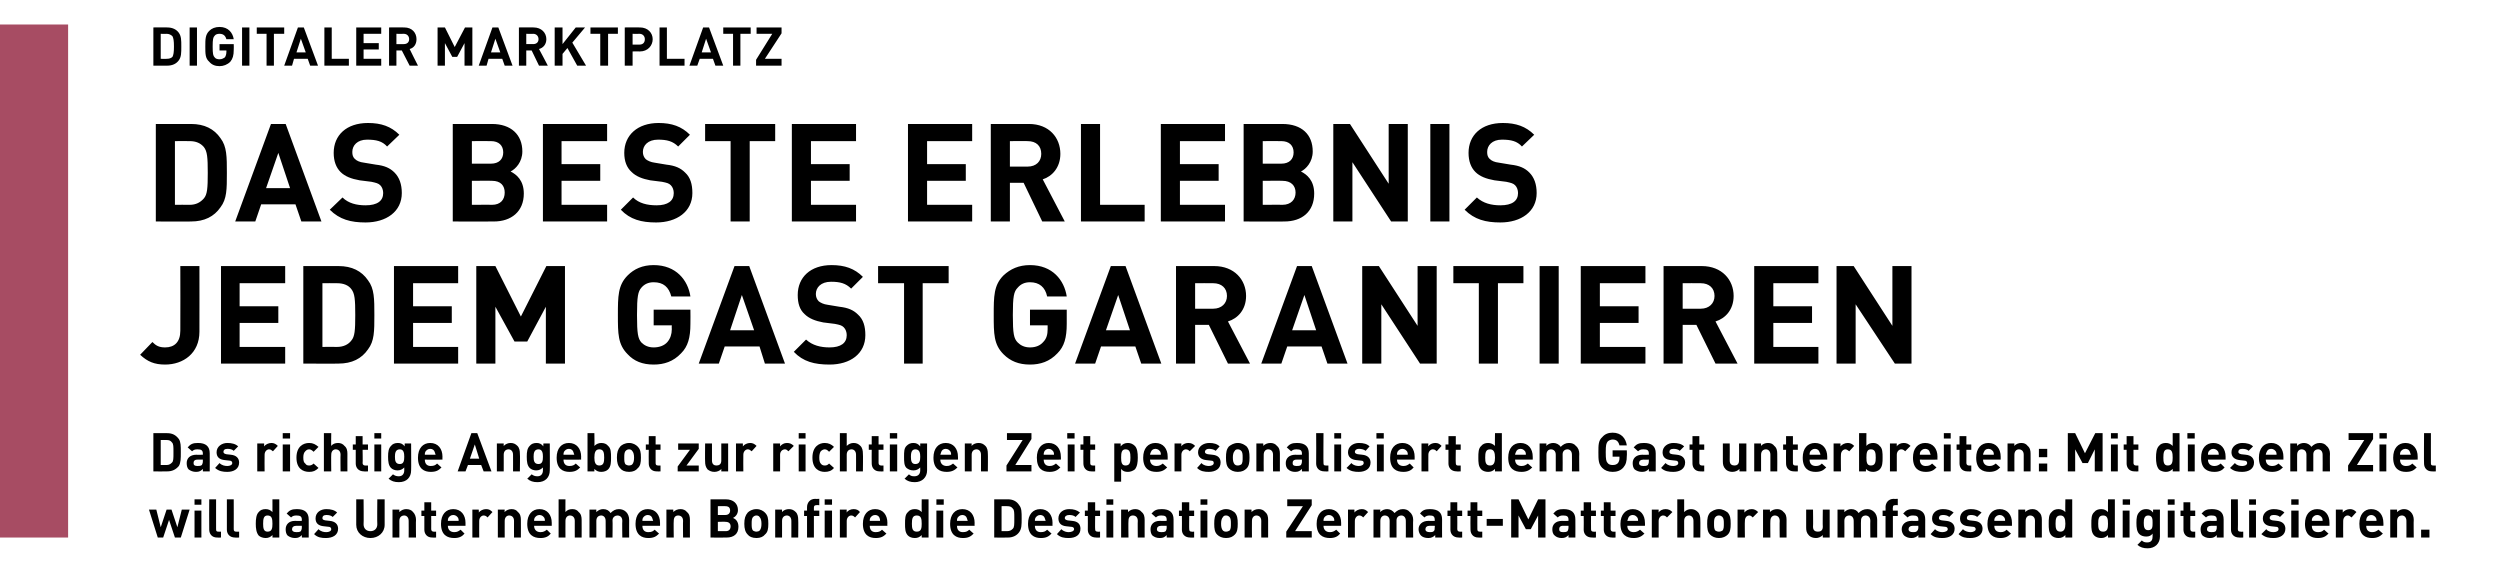
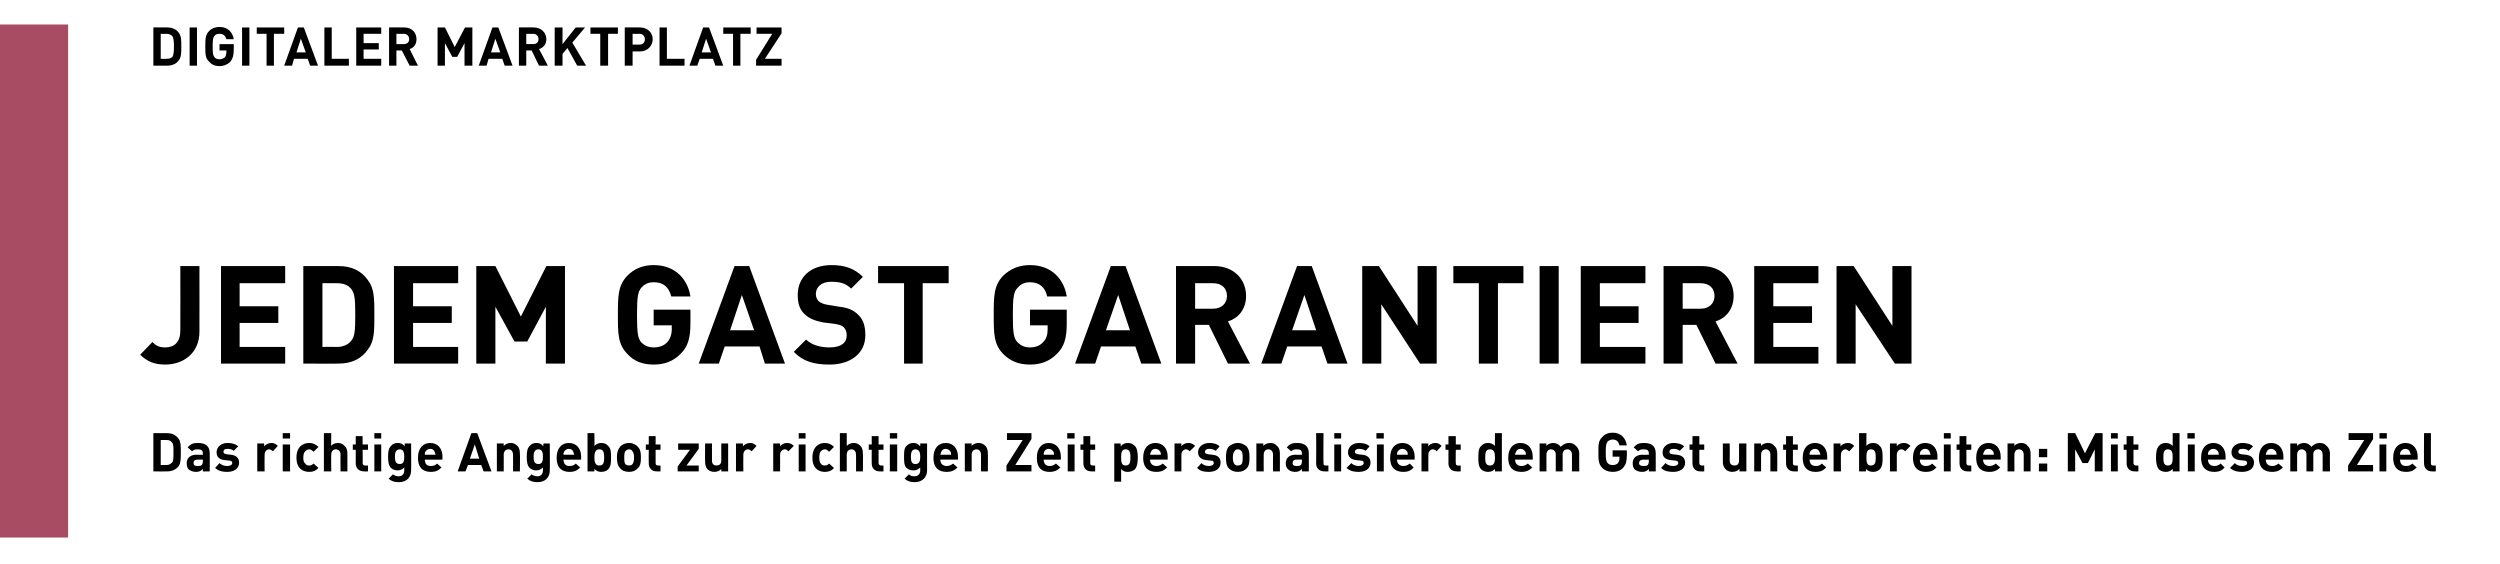
<svg xmlns="http://www.w3.org/2000/svg" version="1.1" width="510.2px" height="115px" viewBox="0 -5 510.2 115" style="top:-5px">
  <desc>,,Digitaler Marktplatz Das beste Erlebnis jedem Gast garantieren Das richtige Angebot zur richtigen Zeit personalisie...</desc>
  <defs />
  <g class="svg-tables">
    <g class="svg-table-background">
      <rect x="-1" y="0" width="14.9" height="104.7" class="svg-cell-fill" style="fill:#a74c63;" />
    </g>
  </g>
  <g id="Polygon23598">
-     <path d="M 36.9 104.7 L 35.7 104.7 L 34.5 101.1 L 33.3 104.7 L 32.2 104.7 L 30.4 99 L 31.9 99 L 32.8 102.6 L 34 99 L 35 99 L 36.2 102.6 L 37.1 99 L 38.7 99 L 36.9 104.7 Z M 41.1 104.7 L 39.7 104.7 L 39.7 99.2 L 41.1 99.2 L 41.1 104.7 Z M 41.1 98 L 39.7 98 L 39.7 96.9 L 41.1 96.9 L 41.1 98 Z M 44.1 103 C 44.1 103.4 44.2 103.5 44.6 103.5 C 44.6 103.53 45.1 103.5 45.1 103.5 L 45.1 104.7 C 45.1 104.7 44.34 104.74 44.3 104.7 C 43.2 104.7 42.7 103.9 42.7 103.1 C 42.66 103.1 42.7 96.9 42.7 96.9 L 44.1 96.9 C 44.1 96.9 44.09 103.02 44.1 103 Z M 47.7 103 C 47.7 103.4 47.9 103.5 48.2 103.5 C 48.23 103.53 48.8 103.5 48.8 103.5 L 48.8 104.7 C 48.8 104.7 47.96 104.74 48 104.7 C 46.8 104.7 46.3 103.9 46.3 103.1 C 46.29 103.1 46.3 96.9 46.3 96.9 L 47.7 96.9 C 47.7 96.9 47.72 103.02 47.7 103 Z M 57 104.7 L 55.6 104.7 C 55.6 104.7 55.64 104.2 55.6 104.2 C 55.2 104.6 54.8 104.8 54.2 104.8 C 53.7 104.8 53.1 104.6 52.8 104.3 C 52.3 103.7 52.2 102.8 52.2 101.9 C 52.2 100.9 52.3 100 52.8 99.5 C 53.1 99.1 53.6 98.9 54.2 98.9 C 54.8 98.9 55.2 99.1 55.6 99.5 C 55.61 99.52 55.6 96.9 55.6 96.9 L 57 96.9 L 57 104.7 Z M 53.7 101.9 C 53.7 102.8 53.8 103.5 54.6 103.5 C 55.5 103.5 55.6 102.8 55.6 101.9 C 55.6 100.9 55.5 100.2 54.6 100.2 C 53.8 100.2 53.7 100.9 53.7 101.9 Z M 63 101 C 63.01 100.97 63 104.7 63 104.7 L 61.6 104.7 C 61.6 104.7 61.61 104.25 61.6 104.2 C 61.2 104.6 60.9 104.8 60.2 104.8 C 59.6 104.8 59.1 104.6 58.7 104.3 C 58.4 104 58.3 103.5 58.3 103 C 58.3 102.1 58.9 101.3 60.2 101.3 C 60.25 101.34 61.6 101.3 61.6 101.3 C 61.6 101.3 61.58 101.06 61.6 101.1 C 61.6 100.4 61.3 100.2 60.5 100.2 C 60 100.2 59.7 100.3 59.4 100.6 C 59.4 100.6 58.5 99.8 58.5 99.8 C 59.1 99.1 59.6 98.9 60.6 98.9 C 62.2 98.9 63 99.6 63 101 Z M 60.5 102.3 C 59.9 102.3 59.6 102.6 59.6 103 C 59.6 103.4 59.9 103.6 60.5 103.6 C 60.9 103.6 61.1 103.6 61.4 103.4 C 61.5 103.2 61.6 103 61.6 102.6 C 61.58 102.63 61.6 102.3 61.6 102.3 C 61.6 102.3 60.49 102.32 60.5 102.3 Z M 68.8 99.6 C 68.8 99.6 67.9 100.5 67.9 100.5 C 67.6 100.2 67.1 100.1 66.6 100.1 C 66 100.1 65.8 100.4 65.8 100.7 C 65.8 101 65.9 101.1 66.4 101.2 C 66.4 101.2 67.3 101.3 67.3 101.3 C 68.4 101.4 69 102 69 102.9 C 69 104.2 67.9 104.8 66.5 104.8 C 65.6 104.8 64.8 104.7 64.1 104 C 64.1 104 65 103 65 103 C 65.5 103.5 66.1 103.6 66.6 103.6 C 67.1 103.6 67.6 103.4 67.6 103 C 67.6 102.7 67.4 102.5 67 102.5 C 67 102.5 66.1 102.4 66.1 102.4 C 65 102.3 64.4 101.8 64.4 100.8 C 64.4 99.6 65.4 98.9 66.6 98.9 C 67.5 98.9 68.3 99.1 68.8 99.6 Z M 78.5 102.1 C 78.5 103.7 77.2 104.8 75.6 104.8 C 74 104.8 72.7 103.7 72.7 102.1 C 72.72 102.06 72.7 96.9 72.7 96.9 L 74.2 96.9 C 74.2 96.9 74.25 102 74.2 102 C 74.2 102.9 74.8 103.4 75.6 103.4 C 76.4 103.4 77 102.9 77 102 C 76.95 102 77 96.9 77 96.9 L 78.5 96.9 C 78.5 96.9 78.48 102.06 78.5 102.1 Z M 84.3 99.5 C 84.7 99.9 84.9 100.5 84.9 101.1 C 84.85 101.08 84.9 104.7 84.9 104.7 L 83.4 104.7 C 83.4 104.7 83.42 101.28 83.4 101.3 C 83.4 100.5 82.9 100.2 82.5 100.2 C 82 100.2 81.5 100.5 81.5 101.3 C 81.52 101.28 81.5 104.7 81.5 104.7 L 80.1 104.7 L 80.1 99 L 81.5 99 C 81.5 99 81.49 99.54 81.5 99.5 C 81.9 99.1 82.4 98.9 82.9 98.9 C 83.5 98.9 84 99.1 84.3 99.5 Z M 88 99.2 L 89 99.2 L 89 100.3 L 88 100.3 C 88 100.3 88.01 103.02 88 103 C 88 103.3 88.2 103.5 88.5 103.5 C 88.5 103.53 89 103.5 89 103.5 L 89 104.7 C 89 104.7 88.24 104.74 88.2 104.7 C 87.1 104.7 86.6 103.9 86.6 103.1 C 86.58 103.1 86.6 100.3 86.6 100.3 L 86 100.3 L 86 99.2 L 86.6 99.2 L 86.6 97.5 L 88 97.5 L 88 99.2 Z M 95 101.7 C 95.01 101.72 95 102.3 95 102.3 C 95 102.3 91.42 102.32 91.4 102.3 C 91.4 103.1 91.9 103.6 92.7 103.6 C 93.3 103.6 93.6 103.4 94 103.1 C 94 103.1 94.8 103.9 94.8 103.9 C 94.3 104.5 93.7 104.8 92.7 104.8 C 91.3 104.8 90 104.2 90 101.9 C 90 100 91 98.9 92.5 98.9 C 94.1 98.9 95 100.1 95 101.7 Z M 91.5 100.7 C 91.4 100.9 91.4 101.1 91.4 101.3 C 91.4 101.3 93.6 101.3 93.6 101.3 C 93.6 101.1 93.6 100.9 93.5 100.7 C 93.3 100.4 93 100.1 92.5 100.1 C 92 100.1 91.7 100.4 91.5 100.7 Z M 100.5 99.5 C 100.5 99.5 99.5 100.6 99.5 100.6 C 99.3 100.4 99.1 100.2 98.7 100.2 C 98.3 100.2 97.8 100.6 97.8 101.3 C 97.78 101.29 97.8 104.7 97.8 104.7 L 96.4 104.7 L 96.4 99 L 97.7 99 C 97.7 99 97.75 99.56 97.7 99.6 C 98 99.2 98.6 98.9 99.2 98.9 C 99.8 98.9 100.1 99.1 100.5 99.5 Z M 105.7 99.5 C 106.2 99.9 106.3 100.5 106.3 101.1 C 106.32 101.08 106.3 104.7 106.3 104.7 L 104.9 104.7 C 104.9 104.7 104.89 101.28 104.9 101.3 C 104.9 100.5 104.4 100.2 103.9 100.2 C 103.5 100.2 103 100.5 103 101.3 C 102.99 101.28 103 104.7 103 104.7 L 101.6 104.7 L 101.6 99 L 103 99 C 103 99 102.95 99.54 103 99.5 C 103.3 99.1 103.9 98.9 104.4 98.9 C 105 98.9 105.4 99.1 105.7 99.5 Z M 112.6 101.7 C 112.61 101.72 112.6 102.3 112.6 102.3 C 112.6 102.3 109.02 102.32 109 102.3 C 109 103.1 109.5 103.6 110.3 103.6 C 110.9 103.6 111.2 103.4 111.6 103.1 C 111.6 103.1 112.4 103.9 112.4 103.9 C 111.9 104.5 111.3 104.8 110.3 104.8 C 108.9 104.8 107.6 104.2 107.6 101.9 C 107.6 100 108.6 98.9 110.1 98.9 C 111.7 98.9 112.6 100.1 112.6 101.7 Z M 109.1 100.7 C 109 100.9 109 101.1 109 101.3 C 109 101.3 111.2 101.3 111.2 101.3 C 111.2 101.1 111.2 100.9 111.1 100.7 C 110.9 100.4 110.6 100.1 110.1 100.1 C 109.6 100.1 109.3 100.4 109.1 100.7 Z M 117.3 104.7 C 117.3 104.7 117.29 101.28 117.3 101.3 C 117.3 100.5 116.8 100.2 116.3 100.2 C 115.9 100.2 115.4 100.5 115.4 101.3 C 115.38 101.28 115.4 104.7 115.4 104.7 L 114 104.7 L 114 96.9 L 115.4 96.9 C 115.4 96.9 115.38 99.54 115.4 99.5 C 115.7 99.1 116.2 98.9 116.8 98.9 C 117.4 98.9 117.8 99.1 118.1 99.5 C 118.6 99.9 118.7 100.5 118.7 101.1 C 118.72 101.08 118.7 104.7 118.7 104.7 L 117.3 104.7 Z M 127.8 99.5 C 128.2 99.9 128.4 100.5 128.4 101.1 C 128.38 101.08 128.4 104.7 128.4 104.7 L 127 104.7 C 127 104.7 126.95 101.28 127 101.3 C 127 100.5 126.5 100.2 126 100.2 C 125.6 100.2 125 100.5 125 101.2 C 125.05 101.24 125 104.7 125 104.7 L 123.6 104.7 C 123.6 104.7 123.62 101.28 123.6 101.3 C 123.6 100.5 123.1 100.2 122.7 100.2 C 122.2 100.2 121.7 100.5 121.7 101.3 C 121.71 101.28 121.7 104.7 121.7 104.7 L 120.3 104.7 L 120.3 99 L 121.7 99 C 121.7 99 121.68 99.54 121.7 99.5 C 122.1 99.1 122.6 98.9 123.1 98.9 C 123.8 98.9 124.3 99.2 124.6 99.7 C 125.1 99.2 125.6 98.9 126.3 98.9 C 126.9 98.9 127.4 99.1 127.8 99.5 Z M 134.7 101.7 C 134.68 101.72 134.7 102.3 134.7 102.3 C 134.7 102.3 131.09 102.32 131.1 102.3 C 131.1 103.1 131.5 103.6 132.3 103.6 C 133 103.6 133.3 103.4 133.6 103.1 C 133.6 103.1 134.5 103.9 134.5 103.9 C 133.9 104.5 133.4 104.8 132.3 104.8 C 131 104.8 129.7 104.2 129.7 101.9 C 129.7 100 130.7 98.9 132.2 98.9 C 133.8 98.9 134.7 100.1 134.7 101.7 Z M 131.2 100.7 C 131.1 100.9 131.1 101.1 131.1 101.3 C 131.1 101.3 133.3 101.3 133.3 101.3 C 133.2 101.1 133.2 100.9 133.1 100.7 C 133 100.4 132.7 100.1 132.2 100.1 C 131.7 100.1 131.4 100.4 131.2 100.7 Z M 140.2 99.5 C 140.7 99.9 140.8 100.5 140.8 101.1 C 140.79 101.08 140.8 104.7 140.8 104.7 L 139.4 104.7 C 139.4 104.7 139.36 101.28 139.4 101.3 C 139.4 100.5 138.9 100.2 138.4 100.2 C 137.9 100.2 137.5 100.5 137.5 101.3 C 137.45 101.28 137.5 104.7 137.5 104.7 L 136 104.7 L 136 99 L 137.4 99 C 137.4 99 137.42 99.54 137.4 99.5 C 137.8 99.1 138.3 98.9 138.9 98.9 C 139.4 98.9 139.9 99.1 140.2 99.5 Z M 148.1 96.9 C 149.7 96.9 150.6 97.8 150.6 99.1 C 150.6 100 150 100.5 149.6 100.7 C 150.1 100.9 150.7 101.4 150.7 102.5 C 150.7 104 149.7 104.7 148.3 104.7 C 148.27 104.74 145 104.7 145 104.7 L 145 96.9 C 145 96.9 148.12 96.91 148.1 96.9 Z M 146.5 101.5 L 146.5 103.4 C 146.5 103.4 148.12 103.38 148.1 103.4 C 148.8 103.4 149.1 103 149.1 102.4 C 149.1 101.9 148.8 101.5 148.1 101.5 C 148.12 101.45 146.5 101.5 146.5 101.5 Z M 146.5 98.3 L 146.5 100.1 C 146.5 100.1 148.03 100.09 148 100.1 C 148.7 100.1 149 99.7 149 99.2 C 149 98.6 148.7 98.3 148 98.3 C 148.03 98.27 146.5 98.3 146.5 98.3 Z M 156.1 104.1 C 155.8 104.5 155.2 104.8 154.4 104.8 C 153.5 104.8 152.9 104.5 152.6 104.1 C 152.1 103.6 151.9 102.9 151.9 101.9 C 151.9 100.8 152.1 100.2 152.6 99.6 C 152.9 99.3 153.5 98.9 154.4 98.9 C 155.2 98.9 155.8 99.3 156.1 99.6 C 156.7 100.2 156.8 100.8 156.8 101.9 C 156.8 102.9 156.7 103.6 156.1 104.1 Z M 155 100.5 C 154.9 100.3 154.6 100.2 154.4 100.2 C 154.1 100.2 153.9 100.3 153.7 100.5 C 153.4 100.8 153.4 101.3 153.4 101.9 C 153.4 102.5 153.4 103 153.7 103.3 C 153.9 103.4 154.1 103.5 154.4 103.5 C 154.6 103.5 154.9 103.4 155 103.3 C 155.3 103 155.4 102.5 155.4 101.9 C 155.4 101.3 155.3 100.8 155 100.5 Z M 162.4 99.5 C 162.8 99.9 162.9 100.5 162.9 101.1 C 162.94 101.08 162.9 104.7 162.9 104.7 L 161.5 104.7 C 161.5 104.7 161.51 101.28 161.5 101.3 C 161.5 100.5 161 100.2 160.6 100.2 C 160.1 100.2 159.6 100.5 159.6 101.3 C 159.61 101.28 159.6 104.7 159.6 104.7 L 158.2 104.7 L 158.2 99 L 159.6 99 C 159.6 99 159.58 99.54 159.6 99.5 C 159.9 99.1 160.5 98.9 161 98.9 C 161.6 98.9 162 99.1 162.4 99.5 Z M 167.2 98.1 C 167.2 98.1 166.61 98.05 166.6 98.1 C 166.3 98.1 166.1 98.2 166.1 98.6 C 166.11 98.57 166.1 99.2 166.1 99.2 L 167.2 99.2 L 167.2 100.3 L 166.1 100.3 L 166.1 104.7 L 164.7 104.7 L 164.7 100.3 L 164.1 100.3 L 164.1 99.2 L 164.7 99.2 C 164.7 99.2 164.69 98.48 164.7 98.5 C 164.7 97.7 165.2 96.8 166.4 96.8 C 166.36 96.85 167.2 96.8 167.2 96.8 L 167.2 98.1 Z M 169.8 104.7 L 168.3 104.7 L 168.3 99.2 L 169.8 99.2 L 169.8 104.7 Z M 169.8 98 L 168.3 98 L 168.3 96.9 L 169.8 96.9 L 169.8 98 Z M 175.5 99.5 C 175.5 99.5 174.5 100.6 174.5 100.6 C 174.3 100.4 174.1 100.2 173.7 100.2 C 173.3 100.2 172.8 100.6 172.8 101.3 C 172.79 101.29 172.8 104.7 172.8 104.7 L 171.4 104.7 L 171.4 99 L 172.8 99 C 172.8 99 172.76 99.56 172.8 99.6 C 173 99.2 173.6 98.9 174.2 98.9 C 174.8 98.9 175.2 99.1 175.5 99.5 Z M 181.1 101.7 C 181.06 101.72 181.1 102.3 181.1 102.3 C 181.1 102.3 177.48 102.32 177.5 102.3 C 177.5 103.1 177.9 103.6 178.7 103.6 C 179.4 103.6 179.7 103.4 180 103.1 C 180 103.1 180.9 103.9 180.9 103.9 C 180.3 104.5 179.8 104.8 178.7 104.8 C 177.4 104.8 176.1 104.2 176.1 101.9 C 176.1 100 177.1 98.9 178.6 98.9 C 180.2 98.9 181.1 100.1 181.1 101.7 Z M 177.6 100.7 C 177.5 100.9 177.5 101.1 177.5 101.3 C 177.5 101.3 179.6 101.3 179.6 101.3 C 179.6 101.1 179.6 100.9 179.5 100.7 C 179.4 100.4 179.1 100.1 178.6 100.1 C 178.1 100.1 177.8 100.4 177.6 100.7 Z M 189.5 104.7 L 188.1 104.7 C 188.1 104.7 188.11 104.2 188.1 104.2 C 187.7 104.6 187.3 104.8 186.7 104.8 C 186.1 104.8 185.6 104.6 185.3 104.3 C 184.7 103.7 184.7 102.8 184.7 101.9 C 184.7 100.9 184.7 100 185.3 99.5 C 185.6 99.1 186.1 98.9 186.7 98.9 C 187.3 98.9 187.7 99.1 188.1 99.5 C 188.07 99.52 188.1 96.9 188.1 96.9 L 189.5 96.9 L 189.5 104.7 Z M 186.1 101.9 C 186.1 102.8 186.2 103.5 187.1 103.5 C 188 103.5 188.1 102.8 188.1 101.9 C 188.1 100.9 188 100.2 187.1 100.2 C 186.2 100.2 186.1 100.9 186.1 101.9 Z M 192.5 104.7 L 191.1 104.7 L 191.1 99.2 L 192.5 99.2 L 192.5 104.7 Z M 192.6 98 L 191.1 98 L 191.1 96.9 L 192.6 96.9 L 192.6 98 Z M 198.9 101.7 C 198.87 101.72 198.9 102.3 198.9 102.3 C 198.9 102.3 195.29 102.32 195.3 102.3 C 195.3 103.1 195.7 103.6 196.5 103.6 C 197.2 103.6 197.5 103.4 197.8 103.1 C 197.8 103.1 198.7 103.9 198.7 103.9 C 198.1 104.5 197.6 104.8 196.5 104.8 C 195.2 104.8 193.9 104.2 193.9 101.9 C 193.9 100 194.9 98.9 196.4 98.9 C 198 98.9 198.9 100.1 198.9 101.7 Z M 195.4 100.7 C 195.3 100.9 195.3 101.1 195.3 101.3 C 195.3 101.3 197.5 101.3 197.5 101.3 C 197.4 101.1 197.4 100.9 197.3 100.7 C 197.2 100.4 196.9 100.1 196.4 100.1 C 195.9 100.1 195.6 100.4 195.4 100.7 Z M 205.7 96.9 C 206.7 96.9 207.5 97.3 208 98.1 C 208.5 98.7 208.5 99.5 208.5 100.8 C 208.5 102.1 208.5 102.9 208 103.6 C 207.5 104.3 206.7 104.7 205.7 104.7 C 205.68 104.74 202.9 104.7 202.9 104.7 L 202.9 96.9 C 202.9 96.9 205.68 96.91 205.7 96.9 Z M 204.4 98.3 L 204.4 103.4 C 204.4 103.4 205.55 103.38 205.5 103.4 C 206.1 103.4 206.4 103.2 206.7 102.9 C 207 102.6 207 102.1 207 100.8 C 207 99.6 207 99.1 206.7 98.8 C 206.4 98.4 206.1 98.3 205.5 98.3 C 205.55 98.27 204.4 98.3 204.4 98.3 Z M 214.8 101.7 C 214.77 101.72 214.8 102.3 214.8 102.3 C 214.8 102.3 211.18 102.32 211.2 102.3 C 211.2 103.1 211.6 103.6 212.4 103.6 C 213.1 103.6 213.4 103.4 213.7 103.1 C 213.7 103.1 214.6 103.9 214.6 103.9 C 214 104.5 213.5 104.8 212.4 104.8 C 211.1 104.8 209.8 104.2 209.8 101.9 C 209.8 100 210.8 98.9 212.3 98.9 C 213.9 98.9 214.8 100.1 214.8 101.7 Z M 211.3 100.7 C 211.2 100.9 211.2 101.1 211.2 101.3 C 211.2 101.3 213.4 101.3 213.4 101.3 C 213.3 101.1 213.3 100.9 213.2 100.7 C 213.1 100.4 212.8 100.1 212.3 100.1 C 211.8 100.1 211.5 100.4 211.3 100.7 Z M 220.4 99.6 C 220.4 99.6 219.5 100.5 219.5 100.5 C 219.2 100.2 218.7 100.1 218.2 100.1 C 217.6 100.1 217.3 100.4 217.3 100.7 C 217.3 101 217.5 101.1 217.9 101.2 C 217.9 101.2 218.8 101.3 218.8 101.3 C 220 101.4 220.5 102 220.5 102.9 C 220.5 104.2 219.5 104.8 218.1 104.8 C 217.2 104.8 216.4 104.7 215.7 104 C 215.7 104 216.6 103 216.6 103 C 217.1 103.5 217.7 103.6 218.1 103.6 C 218.6 103.6 219.2 103.4 219.2 103 C 219.2 102.7 219 102.5 218.5 102.5 C 218.5 102.5 217.6 102.4 217.6 102.4 C 216.6 102.3 216 101.8 216 100.8 C 216 99.6 217 98.9 218.2 98.9 C 219.1 98.9 219.8 99.1 220.4 99.6 Z M 223.5 99.2 L 224.5 99.2 L 224.5 100.3 L 223.5 100.3 C 223.5 100.3 223.46 103.02 223.5 103 C 223.5 103.3 223.6 103.5 224 103.5 C 223.96 103.53 224.5 103.5 224.5 103.5 L 224.5 104.7 C 224.5 104.7 223.69 104.74 223.7 104.7 C 222.5 104.7 222 103.9 222 103.1 C 222.03 103.1 222 100.3 222 100.3 L 221.4 100.3 L 221.4 99.2 L 222 99.2 L 222 97.5 L 223.5 97.5 L 223.5 99.2 Z M 227.2 104.7 L 225.8 104.7 L 225.8 99.2 L 227.2 99.2 L 227.2 104.7 Z M 227.2 98 L 225.8 98 L 225.8 96.9 L 227.2 96.9 L 227.2 98 Z M 233 99.5 C 233.5 99.9 233.6 100.5 233.6 101.1 C 233.59 101.08 233.6 104.7 233.6 104.7 L 232.2 104.7 C 232.2 104.7 232.16 101.28 232.2 101.3 C 232.2 100.5 231.7 100.2 231.2 100.2 C 230.7 100.2 230.3 100.5 230.3 101.3 C 230.25 101.28 230.3 104.7 230.3 104.7 L 228.8 104.7 L 228.8 99 L 230.2 99 C 230.2 99 230.22 99.54 230.2 99.5 C 230.6 99.1 231.1 98.9 231.7 98.9 C 232.2 98.9 232.7 99.1 233 99.5 Z M 239.5 101 C 239.5 100.97 239.5 104.7 239.5 104.7 L 238.1 104.7 C 238.1 104.7 238.11 104.25 238.1 104.2 C 237.7 104.6 237.4 104.8 236.7 104.8 C 236 104.8 235.6 104.6 235.2 104.3 C 234.9 104 234.8 103.5 234.8 103 C 234.8 102.1 235.4 101.3 236.7 101.3 C 236.74 101.34 238.1 101.3 238.1 101.3 C 238.1 101.3 238.07 101.06 238.1 101.1 C 238.1 100.4 237.8 100.2 237 100.2 C 236.5 100.2 236.2 100.3 235.9 100.6 C 235.9 100.6 235 99.8 235 99.8 C 235.6 99.1 236.1 98.9 237.1 98.9 C 238.7 98.9 239.5 99.6 239.5 101 Z M 237 102.3 C 236.4 102.3 236.1 102.6 236.1 103 C 236.1 103.4 236.4 103.6 237 103.6 C 237.4 103.6 237.6 103.6 237.9 103.4 C 238 103.2 238.1 103 238.1 102.6 C 238.07 102.63 238.1 102.3 238.1 102.3 C 238.1 102.3 236.98 102.32 237 102.3 Z M 242.7 99.2 L 243.7 99.2 L 243.7 100.3 L 242.7 100.3 C 242.7 100.3 242.66 103.02 242.7 103 C 242.7 103.3 242.8 103.5 243.2 103.5 C 243.15 103.53 243.7 103.5 243.7 103.5 L 243.7 104.7 C 243.7 104.7 242.89 104.74 242.9 104.7 C 241.7 104.7 241.2 103.9 241.2 103.1 C 241.23 103.1 241.2 100.3 241.2 100.3 L 240.6 100.3 L 240.6 99.2 L 241.2 99.2 L 241.2 97.5 L 242.7 97.5 L 242.7 99.2 Z M 246.4 104.7 L 245 104.7 L 245 99.2 L 246.4 99.2 L 246.4 104.7 Z M 246.4 98 L 245 98 L 245 96.9 L 246.4 96.9 L 246.4 98 Z M 252 104.1 C 251.6 104.5 251.1 104.8 250.2 104.8 C 249.4 104.8 248.8 104.5 248.4 104.1 C 247.9 103.6 247.8 102.9 247.8 101.9 C 247.8 100.8 247.9 100.2 248.4 99.6 C 248.8 99.3 249.4 98.9 250.2 98.9 C 251.1 98.9 251.6 99.3 252 99.6 C 252.5 100.2 252.6 100.8 252.6 101.9 C 252.6 102.9 252.5 103.6 252 104.1 Z M 250.9 100.5 C 250.7 100.3 250.5 100.2 250.2 100.2 C 249.9 100.2 249.7 100.3 249.6 100.5 C 249.3 100.8 249.2 101.3 249.2 101.9 C 249.2 102.5 249.3 103 249.6 103.3 C 249.7 103.4 249.9 103.5 250.2 103.5 C 250.5 103.5 250.7 103.4 250.9 103.3 C 251.2 103 251.2 102.5 251.2 101.9 C 251.2 101.3 251.2 100.8 250.9 100.5 Z M 258.2 99.5 C 258.7 99.9 258.8 100.5 258.8 101.1 C 258.8 101.08 258.8 104.7 258.8 104.7 L 257.4 104.7 C 257.4 104.7 257.37 101.28 257.4 101.3 C 257.4 100.5 256.9 100.2 256.4 100.2 C 256 100.2 255.5 100.5 255.5 101.3 C 255.47 101.28 255.5 104.7 255.5 104.7 L 254 104.7 L 254 99 L 255.4 99 C 255.4 99 255.44 99.54 255.4 99.5 C 255.8 99.1 256.3 98.9 256.9 98.9 C 257.4 98.9 257.9 99.1 258.2 99.5 Z M 267.7 98.1 L 264.3 103.4 L 267.7 103.4 L 267.7 104.7 L 262.5 104.7 L 262.5 103.5 L 265.9 98.3 L 262.7 98.3 L 262.7 96.9 L 267.7 96.9 L 267.7 98.1 Z M 273.7 101.7 C 273.71 101.72 273.7 102.3 273.7 102.3 C 273.7 102.3 270.12 102.32 270.1 102.3 C 270.1 103.1 270.6 103.6 271.4 103.6 C 272 103.6 272.3 103.4 272.7 103.1 C 272.7 103.1 273.5 103.9 273.5 103.9 C 273 104.5 272.4 104.8 271.4 104.8 C 270 104.8 268.7 104.2 268.7 101.9 C 268.7 100 269.7 98.9 271.2 98.9 C 272.8 98.9 273.7 100.1 273.7 101.7 Z M 270.2 100.7 C 270.1 100.9 270.1 101.1 270.1 101.3 C 270.1 101.3 272.3 101.3 272.3 101.3 C 272.3 101.1 272.3 100.9 272.2 100.7 C 272 100.4 271.7 100.1 271.2 100.1 C 270.7 100.1 270.4 100.4 270.2 100.7 Z M 279.2 99.5 C 279.2 99.5 278.2 100.6 278.2 100.6 C 278 100.4 277.8 100.2 277.4 100.2 C 277 100.2 276.5 100.6 276.5 101.3 C 276.48 101.29 276.5 104.7 276.5 104.7 L 275.1 104.7 L 275.1 99 L 276.4 99 C 276.4 99 276.45 99.56 276.4 99.6 C 276.7 99.2 277.3 98.9 277.9 98.9 C 278.5 98.9 278.8 99.1 279.2 99.5 Z M 287.7 99.5 C 288.2 99.9 288.4 100.5 288.4 101.1 C 288.35 101.08 288.4 104.7 288.4 104.7 L 286.9 104.7 C 286.9 104.7 286.92 101.28 286.9 101.3 C 286.9 100.5 286.4 100.2 286 100.2 C 285.5 100.2 285 100.5 285 101.2 C 285.02 101.24 285 104.7 285 104.7 L 283.6 104.7 C 283.6 104.7 283.59 101.28 283.6 101.3 C 283.6 100.5 283.1 100.2 282.6 100.2 C 282.2 100.2 281.7 100.5 281.7 101.3 C 281.69 101.28 281.7 104.7 281.7 104.7 L 280.3 104.7 L 280.3 99 L 281.7 99 C 281.7 99 281.65 99.54 281.7 99.5 C 282 99.1 282.6 98.9 283.1 98.9 C 283.7 98.9 284.2 99.2 284.6 99.7 C 285.1 99.2 285.6 98.9 286.3 98.9 C 286.9 98.9 287.4 99.1 287.7 99.5 Z M 294.3 101 C 294.28 100.97 294.3 104.7 294.3 104.7 L 292.9 104.7 C 292.9 104.7 292.88 104.25 292.9 104.2 C 292.5 104.6 292.1 104.8 291.5 104.8 C 290.8 104.8 290.3 104.6 290 104.3 C 289.7 104 289.5 103.5 289.5 103 C 289.5 102.1 290.2 101.3 291.5 101.3 C 291.52 101.34 292.8 101.3 292.8 101.3 C 292.8 101.3 292.85 101.06 292.8 101.1 C 292.8 100.4 292.5 100.2 291.8 100.2 C 291.3 100.2 291 100.3 290.7 100.6 C 290.7 100.6 289.8 99.8 289.8 99.8 C 290.3 99.1 290.9 98.9 291.8 98.9 C 293.5 98.9 294.3 99.6 294.3 101 Z M 291.8 102.3 C 291.2 102.3 290.9 102.6 290.9 103 C 290.9 103.4 291.2 103.6 291.8 103.6 C 292.1 103.6 292.4 103.6 292.6 103.4 C 292.8 103.2 292.8 103 292.8 102.6 C 292.85 102.63 292.8 102.3 292.8 102.3 C 292.8 102.3 291.76 102.32 291.8 102.3 Z M 297.4 99.2 L 298.4 99.2 L 298.4 100.3 L 297.4 100.3 C 297.4 100.3 297.43 103.02 297.4 103 C 297.4 103.3 297.6 103.5 297.9 103.5 C 297.93 103.53 298.4 103.5 298.4 103.5 L 298.4 104.7 C 298.4 104.7 297.66 104.74 297.7 104.7 C 296.5 104.7 296 103.9 296 103.1 C 296 103.1 296 100.3 296 100.3 L 295.4 100.3 L 295.4 99.2 L 296 99.2 L 296 97.5 L 297.4 97.5 L 297.4 99.2 Z M 301.5 99.2 L 302.5 99.2 L 302.5 100.3 L 301.5 100.3 C 301.5 100.3 301.49 103.02 301.5 103 C 301.5 103.3 301.6 103.5 302 103.5 C 301.99 103.53 302.5 103.5 302.5 103.5 L 302.5 104.7 C 302.5 104.7 301.72 104.74 301.7 104.7 C 300.6 104.7 300.1 103.9 300.1 103.1 C 300.06 103.1 300.1 100.3 300.1 100.3 L 299.5 100.3 L 299.5 99.2 L 300.1 99.2 L 300.1 97.5 L 301.5 97.5 L 301.5 99.2 Z M 306.7 102.3 L 303.4 102.3 L 303.4 100.9 L 306.7 100.9 L 306.7 102.3 Z M 315.4 104.7 L 313.9 104.7 L 313.9 100.2 L 312.4 103 L 311.4 103 L 309.9 100.2 L 309.9 104.7 L 308.4 104.7 L 308.4 96.9 L 309.9 96.9 L 311.9 101 L 313.9 96.9 L 315.4 96.9 L 315.4 104.7 Z M 321.5 101 C 321.52 100.97 321.5 104.7 321.5 104.7 L 320.1 104.7 C 320.1 104.7 320.12 104.25 320.1 104.2 C 319.7 104.6 319.4 104.8 318.7 104.8 C 318.1 104.8 317.6 104.6 317.3 104.3 C 316.9 104 316.8 103.5 316.8 103 C 316.8 102.1 317.4 101.3 318.8 101.3 C 318.76 101.34 320.1 101.3 320.1 101.3 C 320.1 101.3 320.09 101.06 320.1 101.1 C 320.1 100.4 319.8 100.2 319 100.2 C 318.5 100.2 318.2 100.3 317.9 100.6 C 317.9 100.6 317 99.8 317 99.8 C 317.6 99.1 318.1 98.9 319.1 98.9 C 320.7 98.9 321.5 99.6 321.5 101 Z M 319 102.3 C 318.4 102.3 318.2 102.6 318.2 103 C 318.2 103.4 318.4 103.6 319 103.6 C 319.4 103.6 319.6 103.6 319.9 103.4 C 320 103.2 320.1 103 320.1 102.6 C 320.09 102.63 320.1 102.3 320.1 102.3 C 320.1 102.3 319 102.32 319 102.3 Z M 324.7 99.2 L 325.7 99.2 L 325.7 100.3 L 324.7 100.3 C 324.7 100.3 324.67 103.02 324.7 103 C 324.7 103.3 324.8 103.5 325.2 103.5 C 325.17 103.53 325.7 103.5 325.7 103.5 L 325.7 104.7 C 325.7 104.7 324.9 104.74 324.9 104.7 C 323.7 104.7 323.2 103.9 323.2 103.1 C 323.24 103.1 323.2 100.3 323.2 100.3 L 322.6 100.3 L 322.6 99.2 L 323.2 99.2 L 323.2 97.5 L 324.7 97.5 L 324.7 99.2 Z M 328.7 99.2 L 329.7 99.2 L 329.7 100.3 L 328.7 100.3 C 328.7 100.3 328.73 103.02 328.7 103 C 328.7 103.3 328.9 103.5 329.2 103.5 C 329.23 103.53 329.7 103.5 329.7 103.5 L 329.7 104.7 C 329.7 104.7 328.96 104.74 329 104.7 C 327.8 104.7 327.3 103.9 327.3 103.1 C 327.3 103.1 327.3 100.3 327.3 100.3 L 326.7 100.3 L 326.7 99.2 L 327.3 99.2 L 327.3 97.5 L 328.7 97.5 L 328.7 99.2 Z M 335.7 101.7 C 335.73 101.72 335.7 102.3 335.7 102.3 C 335.7 102.3 332.15 102.32 332.1 102.3 C 332.1 103.1 332.6 103.6 333.4 103.6 C 334 103.6 334.3 103.4 334.7 103.1 C 334.7 103.1 335.6 103.9 335.6 103.9 C 335 104.5 334.4 104.8 333.4 104.8 C 332 104.8 330.7 104.2 330.7 101.9 C 330.7 100 331.8 98.9 333.2 98.9 C 334.8 98.9 335.7 100.1 335.7 101.7 Z M 332.3 100.7 C 332.2 100.9 332.2 101.1 332.1 101.3 C 332.1 101.3 334.3 101.3 334.3 101.3 C 334.3 101.1 334.3 100.9 334.2 100.7 C 334 100.4 333.7 100.1 333.2 100.1 C 332.7 100.1 332.4 100.4 332.3 100.7 Z M 341.3 99.5 C 341.3 99.5 340.2 100.6 340.2 100.6 C 340 100.4 339.8 100.2 339.4 100.2 C 339 100.2 338.5 100.6 338.5 101.3 C 338.51 101.29 338.5 104.7 338.5 104.7 L 337.1 104.7 L 337.1 99 L 338.5 99 C 338.5 99 338.47 99.56 338.5 99.6 C 338.7 99.2 339.3 98.9 339.9 98.9 C 340.5 98.9 340.9 99.1 341.3 99.5 Z M 345.6 104.7 C 345.6 104.7 345.62 101.28 345.6 101.3 C 345.6 100.5 345.1 100.2 344.7 100.2 C 344.2 100.2 343.7 100.5 343.7 101.3 C 343.71 101.28 343.7 104.7 343.7 104.7 L 342.3 104.7 L 342.3 96.9 L 343.7 96.9 C 343.7 96.9 343.71 99.54 343.7 99.5 C 344.1 99.1 344.6 98.9 345.1 98.9 C 345.7 98.9 346.1 99.1 346.5 99.5 C 346.9 99.9 347 100.5 347 101.1 C 347.04 101.08 347 104.7 347 104.7 L 345.6 104.7 Z M 352.6 104.1 C 352.2 104.5 351.6 104.8 350.8 104.8 C 350 104.8 349.4 104.5 349 104.1 C 348.5 103.6 348.4 102.9 348.4 101.9 C 348.4 100.8 348.5 100.2 349 99.6 C 349.4 99.3 350 98.9 350.8 98.9 C 351.6 98.9 352.2 99.3 352.6 99.6 C 353.1 100.2 353.2 100.8 353.2 101.9 C 353.2 102.9 353.1 103.6 352.6 104.1 Z M 351.5 100.5 C 351.3 100.3 351.1 100.2 350.8 100.2 C 350.5 100.2 350.3 100.3 350.1 100.5 C 349.8 100.8 349.8 101.3 349.8 101.9 C 349.8 102.5 349.8 103 350.1 103.3 C 350.3 103.4 350.5 103.5 350.8 103.5 C 351.1 103.5 351.3 103.4 351.5 103.3 C 351.8 103 351.8 102.5 351.8 101.9 C 351.8 101.3 351.8 100.8 351.5 100.5 Z M 358.8 99.5 C 358.8 99.5 357.7 100.6 357.7 100.6 C 357.5 100.4 357.3 100.2 357 100.2 C 356.5 100.2 356.1 100.6 356.1 101.3 C 356.05 101.29 356.1 104.7 356.1 104.7 L 354.6 104.7 L 354.6 99 L 356 99 C 356 99 356.02 99.56 356 99.6 C 356.3 99.2 356.8 98.9 357.5 98.9 C 358 98.9 358.4 99.1 358.8 99.5 Z M 364 99.5 C 364.5 99.9 364.6 100.5 364.6 101.1 C 364.59 101.08 364.6 104.7 364.6 104.7 L 363.2 104.7 C 363.2 104.7 363.16 101.28 363.2 101.3 C 363.2 100.5 362.7 100.2 362.2 100.2 C 361.8 100.2 361.3 100.5 361.3 101.3 C 361.26 101.28 361.3 104.7 361.3 104.7 L 359.8 104.7 L 359.8 99 L 361.2 99 C 361.2 99 361.23 99.54 361.2 99.5 C 361.6 99.1 362.1 98.9 362.7 98.9 C 363.2 98.9 363.7 99.1 364 99.5 Z M 373.4 104.7 L 372 104.7 C 372 104.7 371.98 104.21 372 104.2 C 371.6 104.6 371.1 104.8 370.6 104.8 C 370 104.8 369.5 104.6 369.2 104.3 C 368.7 103.8 368.6 103.3 368.6 102.7 C 368.62 102.68 368.6 99 368.6 99 L 370 99 C 370 99 370.05 102.48 370 102.5 C 370 103.3 370.5 103.5 371 103.5 C 371.5 103.5 372 103.3 372 102.5 C 371.95 102.48 372 99 372 99 L 373.4 99 L 373.4 104.7 Z M 382.5 99.5 C 382.9 99.9 383.1 100.5 383.1 101.1 C 383.09 101.08 383.1 104.7 383.1 104.7 L 381.7 104.7 C 381.7 104.7 381.66 101.28 381.7 101.3 C 381.7 100.5 381.2 100.2 380.7 100.2 C 380.3 100.2 379.8 100.5 379.8 101.2 C 379.75 101.24 379.8 104.7 379.8 104.7 L 378.3 104.7 C 378.3 104.7 378.33 101.28 378.3 101.3 C 378.3 100.5 377.8 100.2 377.4 100.2 C 376.9 100.2 376.4 100.5 376.4 101.3 C 376.42 101.28 376.4 104.7 376.4 104.7 L 375 104.7 L 375 99 L 376.4 99 C 376.4 99 376.39 99.54 376.4 99.5 C 376.8 99.1 377.3 98.9 377.8 98.9 C 378.5 98.9 379 99.2 379.3 99.7 C 379.8 99.2 380.3 98.9 381.1 98.9 C 381.6 98.9 382.1 99.1 382.5 99.5 Z M 387.3 98.1 C 387.3 98.1 386.76 98.05 386.8 98.1 C 386.4 98.1 386.3 98.2 386.3 98.6 C 386.26 98.57 386.3 99.2 386.3 99.2 L 387.3 99.2 L 387.3 100.3 L 386.3 100.3 L 386.3 104.7 L 384.8 104.7 L 384.8 100.3 L 384.2 100.3 L 384.2 99.2 L 384.8 99.2 C 384.8 99.2 384.83 98.48 384.8 98.5 C 384.8 97.7 385.3 96.8 386.5 96.8 C 386.51 96.85 387.3 96.8 387.3 96.8 L 387.3 98.1 Z M 392.9 101 C 392.89 100.97 392.9 104.7 392.9 104.7 L 391.5 104.7 C 391.5 104.7 391.49 104.25 391.5 104.2 C 391.1 104.6 390.7 104.8 390.1 104.8 C 389.4 104.8 389 104.6 388.6 104.3 C 388.3 104 388.1 103.5 388.1 103 C 388.1 102.1 388.8 101.3 390.1 101.3 C 390.13 101.34 391.5 101.3 391.5 101.3 C 391.5 101.3 391.46 101.06 391.5 101.1 C 391.5 100.4 391.2 100.2 390.4 100.2 C 389.9 100.2 389.6 100.3 389.3 100.6 C 389.3 100.6 388.4 99.8 388.4 99.8 C 389 99.1 389.5 98.9 390.4 98.9 C 392.1 98.9 392.9 99.6 392.9 101 Z M 390.4 102.3 C 389.8 102.3 389.5 102.6 389.5 103 C 389.5 103.4 389.8 103.6 390.4 103.6 C 390.7 103.6 391 103.6 391.2 103.4 C 391.4 103.2 391.5 103 391.5 102.6 C 391.46 102.63 391.5 102.3 391.5 102.3 C 391.5 102.3 390.37 102.32 390.4 102.3 Z M 398.7 99.6 C 398.7 99.6 397.8 100.5 397.8 100.5 C 397.5 100.2 397 100.1 396.5 100.1 C 395.9 100.1 395.7 100.4 395.7 100.7 C 395.7 101 395.8 101.1 396.3 101.2 C 396.3 101.2 397.2 101.3 397.2 101.3 C 398.3 101.4 398.9 102 398.9 102.9 C 398.9 104.2 397.8 104.8 396.4 104.8 C 395.5 104.8 394.7 104.7 394 104 C 394 104 394.9 103 394.9 103 C 395.4 103.5 396 103.6 396.4 103.6 C 396.9 103.6 397.5 103.4 397.5 103 C 397.5 102.7 397.3 102.5 396.9 102.5 C 396.9 102.5 396 102.4 396 102.4 C 394.9 102.3 394.3 101.8 394.3 100.8 C 394.3 99.6 395.3 98.9 396.5 98.9 C 397.4 98.9 398.1 99.1 398.7 99.6 Z M 404.4 99.6 C 404.4 99.6 403.5 100.5 403.5 100.5 C 403.2 100.2 402.7 100.1 402.2 100.1 C 401.6 100.1 401.4 100.4 401.4 100.7 C 401.4 101 401.5 101.1 402 101.2 C 402 101.2 402.9 101.3 402.9 101.3 C 404 101.4 404.6 102 404.6 102.9 C 404.6 104.2 403.5 104.8 402.1 104.8 C 401.2 104.8 400.4 104.7 399.7 104 C 399.7 104 400.6 103 400.6 103 C 401.1 103.5 401.7 103.6 402.2 103.6 C 402.6 103.6 403.2 103.4 403.2 103 C 403.2 102.7 403 102.5 402.6 102.5 C 402.6 102.5 401.7 102.4 401.7 102.4 C 400.6 102.3 400 101.8 400 100.8 C 400 99.6 401 98.9 402.2 98.9 C 403.1 98.9 403.8 99.1 404.4 99.6 Z M 410.6 101.7 C 410.59 101.72 410.6 102.3 410.6 102.3 C 410.6 102.3 407.01 102.32 407 102.3 C 407 103.1 407.4 103.6 408.3 103.6 C 408.9 103.6 409.2 103.4 409.5 103.1 C 409.5 103.1 410.4 103.9 410.4 103.9 C 409.8 104.5 409.3 104.8 408.2 104.8 C 406.9 104.8 405.6 104.2 405.6 101.9 C 405.6 100 406.6 98.9 408.1 98.9 C 409.7 98.9 410.6 100.1 410.6 101.7 Z M 407.1 100.7 C 407 100.9 407 101.1 407 101.3 C 407 101.3 409.2 101.3 409.2 101.3 C 409.2 101.1 409.2 100.9 409.1 100.7 C 408.9 100.4 408.6 100.1 408.1 100.1 C 407.6 100.1 407.3 100.4 407.1 100.7 Z M 416.1 99.5 C 416.6 99.9 416.7 100.5 416.7 101.1 C 416.7 101.08 416.7 104.7 416.7 104.7 L 415.3 104.7 C 415.3 104.7 415.27 101.28 415.3 101.3 C 415.3 100.5 414.8 100.2 414.3 100.2 C 413.9 100.2 413.4 100.5 413.4 101.3 C 413.37 101.28 413.4 104.7 413.4 104.7 L 411.9 104.7 L 411.9 99 L 413.3 99 C 413.3 99 413.33 99.54 413.3 99.5 C 413.7 99.1 414.2 98.9 414.8 98.9 C 415.3 98.9 415.8 99.1 416.1 99.5 Z M 422.9 104.7 L 421.5 104.7 C 421.5 104.7 421.49 104.2 421.5 104.2 C 421.1 104.6 420.7 104.8 420.1 104.8 C 419.5 104.8 419 104.6 418.7 104.3 C 418.1 103.7 418.1 102.8 418.1 101.9 C 418.1 100.9 418.1 100 418.7 99.5 C 419 99.1 419.5 98.9 420.1 98.9 C 420.6 98.9 421.1 99.1 421.5 99.5 C 421.45 99.52 421.5 96.9 421.5 96.9 L 422.9 96.9 L 422.9 104.7 Z M 419.5 101.9 C 419.5 102.8 419.6 103.5 420.5 103.5 C 421.3 103.5 421.5 102.8 421.5 101.9 C 421.5 100.9 421.3 100.2 420.5 100.2 C 419.6 100.2 419.5 100.9 419.5 101.9 Z M 431.6 104.7 L 430.2 104.7 C 430.2 104.7 430.21 104.2 430.2 104.2 C 429.8 104.6 429.4 104.8 428.8 104.8 C 428.2 104.8 427.7 104.6 427.4 104.3 C 426.8 103.7 426.8 102.8 426.8 101.9 C 426.8 100.9 426.8 100 427.4 99.5 C 427.7 99.1 428.2 98.9 428.8 98.9 C 429.4 98.9 429.8 99.1 430.2 99.5 C 430.18 99.52 430.2 96.9 430.2 96.9 L 431.6 96.9 L 431.6 104.7 Z M 428.2 101.9 C 428.2 102.8 428.3 103.5 429.2 103.5 C 430.1 103.5 430.2 102.8 430.2 101.9 C 430.2 100.9 430.1 100.2 429.2 100.2 C 428.3 100.2 428.2 100.9 428.2 101.9 Z M 434.6 104.7 L 433.2 104.7 L 433.2 99.2 L 434.6 99.2 L 434.6 104.7 Z M 434.7 98 L 433.2 98 L 433.2 96.9 L 434.7 96.9 L 434.7 98 Z M 439.4 99.6 C 439.39 99.55 439.4 99 439.4 99 L 440.8 99 C 440.8 99 440.78 104.53 440.8 104.5 C 440.8 105.9 439.8 106.9 438.3 106.9 C 437.4 106.9 436.8 106.7 436.2 106.2 C 436.2 106.2 437.1 105.3 437.1 105.3 C 437.4 105.6 437.7 105.7 438.2 105.7 C 439.1 105.7 439.3 105.1 439.3 104.5 C 439.3 104.5 439.3 103.9 439.3 103.9 C 439 104.3 438.6 104.5 438 104.5 C 437.4 104.5 436.9 104.3 436.6 104 C 436.1 103.5 436 102.7 436 101.7 C 436 100.7 436.1 100 436.6 99.5 C 436.9 99.1 437.4 98.9 438 98.9 C 438.6 98.9 439 99.1 439.4 99.6 Z M 437.5 101.7 C 437.5 102.5 437.6 103.2 438.4 103.2 C 439.3 103.2 439.3 102.5 439.3 101.7 C 439.3 101 439.3 100.2 438.4 100.2 C 437.6 100.2 437.5 101 437.5 101.7 Z M 443.8 104.7 L 442.4 104.7 L 442.4 99.2 L 443.8 99.2 L 443.8 104.7 Z M 443.8 98 L 442.4 98 L 442.4 96.9 L 443.8 96.9 L 443.8 98 Z M 447 99.2 L 448 99.2 L 448 100.3 L 447 100.3 C 447 100.3 447.01 103.02 447 103 C 447 103.3 447.2 103.5 447.5 103.5 C 447.51 103.53 448 103.5 448 103.5 L 448 104.7 C 448 104.7 447.24 104.74 447.2 104.7 C 446.1 104.7 445.6 103.9 445.6 103.1 C 445.58 103.1 445.6 100.3 445.6 100.3 L 445 100.3 L 445 99.2 L 445.6 99.2 L 445.6 97.5 L 447 97.5 L 447 99.2 Z M 453.8 101 C 453.8 100.97 453.8 104.7 453.8 104.7 L 452.4 104.7 C 452.4 104.7 452.41 104.25 452.4 104.2 C 452 104.6 451.7 104.8 451 104.8 C 450.3 104.8 449.9 104.6 449.5 104.3 C 449.2 104 449.1 103.5 449.1 103 C 449.1 102.1 449.7 101.3 451 101.3 C 451.04 101.34 452.4 101.3 452.4 101.3 C 452.4 101.3 452.37 101.06 452.4 101.1 C 452.4 100.4 452.1 100.2 451.3 100.2 C 450.8 100.2 450.5 100.3 450.2 100.6 C 450.2 100.6 449.3 99.8 449.3 99.8 C 449.9 99.1 450.4 98.9 451.4 98.9 C 453 98.9 453.8 99.6 453.8 101 Z M 451.3 102.3 C 450.7 102.3 450.4 102.6 450.4 103 C 450.4 103.4 450.7 103.6 451.3 103.6 C 451.7 103.6 451.9 103.6 452.2 103.4 C 452.3 103.2 452.4 103 452.4 102.6 C 452.37 102.63 452.4 102.3 452.4 102.3 C 452.4 102.3 451.28 102.32 451.3 102.3 Z M 456.7 103 C 456.7 103.4 456.9 103.5 457.3 103.5 C 457.25 103.53 457.8 103.5 457.8 103.5 L 457.8 104.7 C 457.8 104.7 456.99 104.74 457 104.7 C 455.8 104.7 455.3 103.9 455.3 103.1 C 455.32 103.1 455.3 96.9 455.3 96.9 L 456.7 96.9 C 456.7 96.9 456.75 103.02 456.7 103 Z M 460.4 104.7 L 459 104.7 L 459 99.2 L 460.4 99.2 L 460.4 104.7 Z M 460.4 98 L 459 98 L 459 96.9 L 460.4 96.9 L 460.4 98 Z M 466.2 99.6 C 466.2 99.6 465.3 100.5 465.3 100.5 C 465 100.2 464.5 100.1 464 100.1 C 463.4 100.1 463.2 100.4 463.2 100.7 C 463.2 101 463.4 101.1 463.8 101.2 C 463.8 101.2 464.7 101.3 464.7 101.3 C 465.8 101.4 466.4 102 466.4 102.9 C 466.4 104.2 465.3 104.8 464 104.8 C 463.1 104.8 462.3 104.7 461.5 104 C 461.5 104 462.5 103 462.5 103 C 462.9 103.5 463.5 103.6 464 103.6 C 464.5 103.6 465 103.4 465 103 C 465 102.7 464.9 102.5 464.4 102.5 C 464.4 102.5 463.5 102.4 463.5 102.4 C 462.5 102.3 461.8 101.8 461.8 100.8 C 461.8 99.6 462.9 98.9 464 98.9 C 464.9 98.9 465.7 99.1 466.2 99.6 Z M 469.1 104.7 L 467.6 104.7 L 467.6 99.2 L 469.1 99.2 L 469.1 104.7 Z M 469.1 98 L 467.6 98 L 467.6 96.9 L 469.1 96.9 L 469.1 98 Z M 475.4 101.7 C 475.39 101.72 475.4 102.3 475.4 102.3 C 475.4 102.3 471.81 102.32 471.8 102.3 C 471.8 103.1 472.2 103.6 473.1 103.6 C 473.7 103.6 474 103.4 474.3 103.1 C 474.3 103.1 475.2 103.9 475.2 103.9 C 474.6 104.5 474.1 104.8 473 104.8 C 471.7 104.8 470.4 104.2 470.4 101.9 C 470.4 100 471.4 98.9 472.9 98.9 C 474.5 98.9 475.4 100.1 475.4 101.7 Z M 471.9 100.7 C 471.8 100.9 471.8 101.1 471.8 101.3 C 471.8 101.3 474 101.3 474 101.3 C 474 101.1 474 100.9 473.9 100.7 C 473.7 100.4 473.4 100.1 472.9 100.1 C 472.4 100.1 472.1 100.4 471.9 100.7 Z M 480.9 99.5 C 480.9 99.5 479.9 100.6 479.9 100.6 C 479.6 100.4 479.5 100.2 479.1 100.2 C 478.7 100.2 478.2 100.6 478.2 101.3 C 478.17 101.29 478.2 104.7 478.2 104.7 L 476.7 104.7 L 476.7 99 L 478.1 99 C 478.1 99 478.13 99.56 478.1 99.6 C 478.4 99.2 479 98.9 479.6 98.9 C 480.1 98.9 480.5 99.1 480.9 99.5 Z M 486.4 101.7 C 486.44 101.72 486.4 102.3 486.4 102.3 C 486.4 102.3 482.86 102.32 482.9 102.3 C 482.9 103.1 483.3 103.6 484.1 103.6 C 484.7 103.6 485 103.4 485.4 103.1 C 485.4 103.1 486.3 103.9 486.3 103.9 C 485.7 104.5 485.1 104.8 484.1 104.8 C 482.7 104.8 481.5 104.2 481.5 101.9 C 481.5 100 482.5 98.9 483.9 98.9 C 485.5 98.9 486.4 100.1 486.4 101.7 Z M 483 100.7 C 482.9 100.9 482.9 101.1 482.9 101.3 C 482.9 101.3 485 101.3 485 101.3 C 485 101.1 485 100.9 484.9 100.7 C 484.7 100.4 484.4 100.1 483.9 100.1 C 483.5 100.1 483.1 100.4 483 100.7 Z M 492 99.5 C 492.4 99.9 492.6 100.5 492.6 101.1 C 492.55 101.08 492.6 104.7 492.6 104.7 L 491.1 104.7 C 491.1 104.7 491.12 101.28 491.1 101.3 C 491.1 100.5 490.6 100.2 490.2 100.2 C 489.7 100.2 489.2 100.5 489.2 101.3 C 489.22 101.28 489.2 104.7 489.2 104.7 L 487.8 104.7 L 487.8 99 L 489.2 99 C 489.2 99 489.18 99.54 489.2 99.5 C 489.6 99.1 490.1 98.9 490.6 98.9 C 491.2 98.9 491.6 99.1 492 99.5 Z M 495.8 104.7 L 494.1 104.7 L 494.1 103.1 L 495.8 103.1 L 495.8 104.7 Z " stroke="none" fill="#000" />
-   </g>
+     </g>
  <g id="Polygon23597">
    <path d="M 34.1 83.4 C 35.2 83.4 35.9 83.8 36.5 84.6 C 36.9 85.2 36.9 86 36.9 87.3 C 36.9 88.6 36.9 89.4 36.5 90.1 C 35.9 90.8 35.2 91.2 34.1 91.2 C 34.09 91.24 31.3 91.2 31.3 91.2 L 31.3 83.4 C 31.3 83.4 34.09 83.41 34.1 83.4 Z M 32.8 84.8 L 32.8 89.9 C 32.8 89.9 33.95 89.88 34 89.9 C 34.5 89.9 34.8 89.7 35.1 89.4 C 35.4 89.1 35.4 88.6 35.4 87.3 C 35.4 86.1 35.4 85.6 35.1 85.3 C 34.8 84.9 34.5 84.8 34 84.8 C 33.95 84.77 32.8 84.8 32.8 84.8 Z M 42.8 87.5 C 42.82 87.47 42.8 91.2 42.8 91.2 L 41.4 91.2 C 41.4 91.2 41.42 90.75 41.4 90.7 C 41 91.1 40.7 91.3 40 91.3 C 39.4 91.3 38.9 91.1 38.5 90.8 C 38.2 90.5 38.1 90 38.1 89.5 C 38.1 88.6 38.7 87.8 40.1 87.8 C 40.06 87.84 41.4 87.8 41.4 87.8 C 41.4 87.8 41.39 87.56 41.4 87.6 C 41.4 86.9 41.1 86.7 40.3 86.7 C 39.8 86.7 39.5 86.8 39.2 87.1 C 39.2 87.1 38.3 86.3 38.3 86.3 C 38.9 85.6 39.4 85.4 40.4 85.4 C 42 85.4 42.8 86.1 42.8 87.5 Z M 40.3 88.8 C 39.7 88.8 39.5 89.1 39.5 89.5 C 39.5 89.9 39.7 90.1 40.3 90.1 C 40.7 90.1 40.9 90.1 41.2 89.9 C 41.3 89.7 41.4 89.5 41.4 89.1 C 41.39 89.13 41.4 88.8 41.4 88.8 C 41.4 88.8 40.3 88.82 40.3 88.8 Z M 48.6 86.1 C 48.6 86.1 47.7 87 47.7 87 C 47.4 86.7 46.9 86.6 46.4 86.6 C 45.8 86.6 45.6 86.9 45.6 87.2 C 45.6 87.5 45.8 87.6 46.2 87.7 C 46.2 87.7 47.1 87.8 47.1 87.8 C 48.2 87.9 48.8 88.5 48.8 89.4 C 48.8 90.7 47.7 91.3 46.4 91.3 C 45.5 91.3 44.7 91.2 43.9 90.5 C 43.9 90.5 44.8 89.5 44.8 89.5 C 45.3 90 45.9 90.1 46.4 90.1 C 46.9 90.1 47.4 89.9 47.4 89.5 C 47.4 89.2 47.2 89 46.8 89 C 46.8 89 45.9 88.9 45.9 88.9 C 44.8 88.8 44.2 88.3 44.2 87.3 C 44.2 86.1 45.3 85.4 46.4 85.4 C 47.3 85.4 48.1 85.6 48.6 86.1 Z M 56.7 86 C 56.7 86 55.7 87.1 55.7 87.1 C 55.4 86.9 55.3 86.7 54.9 86.7 C 54.5 86.7 54 87.1 54 87.8 C 53.97 87.79 54 91.2 54 91.2 L 52.5 91.2 L 52.5 85.5 L 53.9 85.5 C 53.9 85.5 53.93 86.06 53.9 86.1 C 54.2 85.7 54.8 85.4 55.4 85.4 C 55.9 85.4 56.3 85.6 56.7 86 Z M 59.2 91.2 L 57.7 91.2 L 57.7 85.7 L 59.2 85.7 L 59.2 91.2 Z M 59.2 84.5 L 57.7 84.5 L 57.7 83.4 L 59.2 83.4 L 59.2 84.5 Z M 65 86.2 C 65 86.2 64 87.2 64 87.2 C 63.7 86.9 63.4 86.7 63.1 86.7 C 62.7 86.7 62.5 86.9 62.3 87.1 C 62 87.4 61.9 87.8 61.9 88.4 C 61.9 89 62 89.4 62.3 89.6 C 62.5 89.9 62.7 90 63.1 90 C 63.4 90 63.7 89.9 64 89.6 C 64 89.6 65 90.5 65 90.5 C 64.4 91.1 63.9 91.3 63.1 91.3 C 61.9 91.3 60.5 90.7 60.5 88.4 C 60.5 86.1 61.9 85.4 63.1 85.4 C 63.9 85.4 64.4 85.7 65 86.2 Z M 69.5 91.2 C 69.5 91.2 69.46 87.78 69.5 87.8 C 69.5 87 69 86.7 68.5 86.7 C 68.1 86.7 67.6 87 67.6 87.8 C 67.56 87.78 67.6 91.2 67.6 91.2 L 66.1 91.2 L 66.1 83.4 L 67.6 83.4 C 67.6 83.4 67.56 86.04 67.6 86 C 67.9 85.6 68.4 85.4 69 85.4 C 69.5 85.4 70 85.6 70.3 86 C 70.8 86.4 70.9 87 70.9 87.6 C 70.89 87.58 70.9 91.2 70.9 91.2 L 69.5 91.2 Z M 74 85.7 L 75.1 85.7 L 75.1 86.8 L 74 86.8 C 74 86.8 74.05 89.52 74 89.5 C 74 89.8 74.2 90 74.5 90 C 74.54 90.03 75.1 90 75.1 90 L 75.1 91.2 C 75.1 91.2 74.28 91.24 74.3 91.2 C 73.1 91.2 72.6 90.4 72.6 89.6 C 72.62 89.6 72.6 86.8 72.6 86.8 L 72 86.8 L 72 85.7 L 72.6 85.7 L 72.6 84 L 74 84 L 74 85.7 Z M 77.8 91.2 L 76.4 91.2 L 76.4 85.7 L 77.8 85.7 L 77.8 91.2 Z M 77.8 84.5 L 76.4 84.5 L 76.4 83.4 L 77.8 83.4 L 77.8 84.5 Z M 82.6 86.1 C 82.55 86.05 82.6 85.5 82.6 85.5 L 83.9 85.5 C 83.9 85.5 83.94 91.03 83.9 91 C 83.9 92.4 83 93.4 81.4 93.4 C 80.5 93.4 79.9 93.2 79.3 92.7 C 79.3 92.7 80.2 91.8 80.2 91.8 C 80.6 92.1 80.9 92.2 81.4 92.2 C 82.2 92.2 82.5 91.6 82.5 91 C 82.5 91 82.5 90.4 82.5 90.4 C 82.1 90.8 81.7 91 81.1 91 C 80.6 91 80.1 90.8 79.8 90.5 C 79.3 90 79.2 89.2 79.2 88.2 C 79.2 87.2 79.3 86.5 79.8 86 C 80.1 85.6 80.6 85.4 81.2 85.4 C 81.8 85.4 82.2 85.6 82.6 86.1 Z M 80.6 88.2 C 80.6 89 80.7 89.7 81.6 89.7 C 82.4 89.7 82.5 89 82.5 88.2 C 82.5 87.5 82.4 86.7 81.6 86.7 C 80.7 86.7 80.6 87.5 80.6 88.2 Z M 90.3 88.2 C 90.27 88.22 90.3 88.8 90.3 88.8 C 90.3 88.8 86.69 88.82 86.7 88.8 C 86.7 89.6 87.1 90.1 87.9 90.1 C 88.6 90.1 88.9 89.9 89.2 89.6 C 89.2 89.6 90.1 90.4 90.1 90.4 C 89.5 91 89 91.3 87.9 91.3 C 86.6 91.3 85.3 90.7 85.3 88.4 C 85.3 86.5 86.3 85.4 87.8 85.4 C 89.4 85.4 90.3 86.6 90.3 88.2 Z M 86.8 87.2 C 86.7 87.4 86.7 87.6 86.7 87.8 C 86.7 87.8 88.9 87.8 88.9 87.8 C 88.8 87.6 88.8 87.4 88.7 87.2 C 88.6 86.9 88.3 86.6 87.8 86.6 C 87.3 86.6 87 86.9 86.8 87.2 Z M 100.3 91.2 L 98.7 91.2 L 98.2 89.9 L 95.5 89.9 L 95 91.2 L 93.4 91.2 L 96.2 83.4 L 97.4 83.4 L 100.3 91.2 Z M 95.9 88.6 L 97.8 88.6 L 96.9 85.7 L 95.9 88.6 Z M 105.6 86 C 106 86.4 106.1 87 106.1 87.6 C 106.15 87.58 106.1 91.2 106.1 91.2 L 104.7 91.2 C 104.7 91.2 104.72 87.78 104.7 87.8 C 104.7 87 104.2 86.7 103.8 86.7 C 103.3 86.7 102.8 87 102.8 87.8 C 102.81 87.78 102.8 91.2 102.8 91.2 L 101.4 91.2 L 101.4 85.5 L 102.8 85.5 C 102.8 85.5 102.78 86.04 102.8 86 C 103.2 85.6 103.7 85.4 104.2 85.4 C 104.8 85.4 105.2 85.6 105.6 86 Z M 110.9 86.1 C 110.85 86.05 110.9 85.5 110.9 85.5 L 112.2 85.5 C 112.2 85.5 112.24 91.03 112.2 91 C 112.2 92.4 111.3 93.4 109.7 93.4 C 108.8 93.4 108.2 93.2 107.6 92.7 C 107.6 92.7 108.5 91.8 108.5 91.8 C 108.9 92.1 109.2 92.2 109.7 92.2 C 110.5 92.2 110.8 91.6 110.8 91 C 110.8 91 110.8 90.4 110.8 90.4 C 110.4 90.8 110 91 109.4 91 C 108.9 91 108.4 90.8 108.1 90.5 C 107.6 90 107.5 89.2 107.5 88.2 C 107.5 87.2 107.6 86.5 108.1 86 C 108.4 85.6 108.9 85.4 109.5 85.4 C 110.1 85.4 110.5 85.6 110.9 86.1 Z M 108.9 88.2 C 108.9 89 109 89.7 109.9 89.7 C 110.7 89.7 110.8 89 110.8 88.2 C 110.8 87.5 110.7 86.7 109.9 86.7 C 109 86.7 108.9 87.5 108.9 88.2 Z M 118.6 88.2 C 118.57 88.22 118.6 88.8 118.6 88.8 C 118.6 88.8 114.99 88.82 115 88.8 C 115 89.6 115.4 90.1 116.2 90.1 C 116.9 90.1 117.2 89.9 117.5 89.6 C 117.5 89.6 118.4 90.4 118.4 90.4 C 117.8 91 117.3 91.3 116.2 91.3 C 114.9 91.3 113.6 90.7 113.6 88.4 C 113.6 86.5 114.6 85.4 116.1 85.4 C 117.7 85.4 118.6 86.6 118.6 88.2 Z M 115.1 87.2 C 115 87.4 115 87.6 115 87.8 C 115 87.8 117.2 87.8 117.2 87.8 C 117.1 87.6 117.1 87.4 117 87.2 C 116.9 86.9 116.6 86.6 116.1 86.6 C 115.6 86.6 115.3 86.9 115.1 87.2 Z M 121.3 86 C 121.7 85.6 122.2 85.4 122.7 85.4 C 123.3 85.4 123.8 85.6 124.1 86 C 124.7 86.5 124.7 87.4 124.7 88.4 C 124.7 89.3 124.7 90.2 124.1 90.8 C 123.8 91.1 123.3 91.3 122.7 91.3 C 122.1 91.3 121.7 91.1 121.3 90.7 C 121.3 90.7 121.3 91.2 121.3 91.2 L 119.9 91.2 L 119.9 83.4 L 121.3 83.4 C 121.3 83.4 121.35 86.02 121.3 86 Z M 121.3 88.4 C 121.3 89.3 121.5 90 122.3 90 C 123.2 90 123.3 89.3 123.3 88.4 C 123.3 87.4 123.2 86.7 122.3 86.7 C 121.5 86.7 121.3 87.4 121.3 88.4 Z M 130.1 90.6 C 129.8 91 129.2 91.3 128.4 91.3 C 127.5 91.3 126.9 91 126.6 90.6 C 126.1 90.1 125.9 89.4 125.9 88.4 C 125.9 87.3 126.1 86.7 126.6 86.1 C 126.9 85.8 127.5 85.4 128.4 85.4 C 129.2 85.4 129.8 85.8 130.1 86.1 C 130.7 86.7 130.8 87.3 130.8 88.4 C 130.8 89.4 130.7 90.1 130.1 90.6 Z M 129 87 C 128.9 86.8 128.6 86.7 128.4 86.7 C 128.1 86.7 127.9 86.8 127.7 87 C 127.4 87.3 127.4 87.8 127.4 88.4 C 127.4 89 127.4 89.5 127.7 89.8 C 127.9 89.9 128.1 90 128.4 90 C 128.6 90 128.9 89.9 129 89.8 C 129.3 89.5 129.4 89 129.4 88.4 C 129.4 87.8 129.3 87.3 129 87 Z M 133.8 85.7 L 134.8 85.7 L 134.8 86.8 L 133.8 86.8 C 133.8 86.8 133.79 89.52 133.8 89.5 C 133.8 89.8 133.9 90 134.3 90 C 134.29 90.03 134.8 90 134.8 90 L 134.8 91.2 C 134.8 91.2 134.02 91.24 134 91.2 C 132.9 91.2 132.4 90.4 132.4 89.6 C 132.36 89.6 132.4 86.8 132.4 86.8 L 131.8 86.8 L 131.8 85.7 L 132.4 85.7 L 132.4 84 L 133.8 84 L 133.8 85.7 Z M 142.6 86.6 L 140.1 90 L 142.6 90 L 142.6 91.2 L 138.3 91.2 L 138.3 90.2 L 140.8 86.8 L 138.4 86.8 L 138.4 85.5 L 142.6 85.5 L 142.6 86.6 Z M 148.6 91.2 L 147.2 91.2 C 147.2 91.2 147.23 90.71 147.2 90.7 C 146.9 91.1 146.3 91.3 145.8 91.3 C 145.2 91.3 144.8 91.1 144.4 90.8 C 144 90.3 143.9 89.8 143.9 89.2 C 143.86 89.18 143.9 85.5 143.9 85.5 L 145.3 85.5 C 145.3 85.5 145.29 88.98 145.3 89 C 145.3 89.8 145.8 90 146.2 90 C 146.7 90 147.2 89.8 147.2 89 C 147.2 88.98 147.2 85.5 147.2 85.5 L 148.6 85.5 L 148.6 91.2 Z M 154.4 86 C 154.4 86 153.4 87.1 153.4 87.1 C 153.1 86.9 153 86.7 152.6 86.7 C 152.2 86.7 151.7 87.1 151.7 87.8 C 151.67 87.79 151.7 91.2 151.7 91.2 L 150.2 91.2 L 150.2 85.5 L 151.6 85.5 C 151.6 85.5 151.63 86.06 151.6 86.1 C 151.9 85.7 152.5 85.4 153.1 85.4 C 153.6 85.4 154 85.6 154.4 86 Z M 162 86 C 162 86 160.9 87.1 160.9 87.1 C 160.7 86.9 160.5 86.7 160.2 86.7 C 159.7 86.7 159.2 87.1 159.2 87.8 C 159.22 87.79 159.2 91.2 159.2 91.2 L 157.8 91.2 L 157.8 85.5 L 159.2 85.5 C 159.2 85.5 159.19 86.06 159.2 86.1 C 159.5 85.7 160 85.4 160.6 85.4 C 161.2 85.4 161.6 85.6 162 86 Z M 164.4 91.2 L 163 91.2 L 163 85.7 L 164.4 85.7 L 164.4 91.2 Z M 164.4 84.5 L 163 84.5 L 163 83.4 L 164.4 83.4 L 164.4 84.5 Z M 170.2 86.2 C 170.2 86.2 169.2 87.2 169.2 87.2 C 168.9 86.9 168.7 86.7 168.3 86.7 C 168 86.7 167.7 86.9 167.5 87.1 C 167.3 87.4 167.2 87.8 167.2 88.4 C 167.2 89 167.3 89.4 167.5 89.6 C 167.7 89.9 168 90 168.3 90 C 168.7 90 168.9 89.9 169.2 89.6 C 169.2 89.6 170.2 90.5 170.2 90.5 C 169.7 91.1 169.1 91.3 168.3 91.3 C 167.2 91.3 165.8 90.7 165.8 88.4 C 165.8 86.1 167.2 85.4 168.3 85.4 C 169.1 85.4 169.7 85.7 170.2 86.2 Z M 174.7 91.2 C 174.7 91.2 174.72 87.78 174.7 87.8 C 174.7 87 174.2 86.7 173.8 86.7 C 173.3 86.7 172.8 87 172.8 87.8 C 172.81 87.78 172.8 91.2 172.8 91.2 L 171.4 91.2 L 171.4 83.4 L 172.8 83.4 C 172.8 83.4 172.81 86.04 172.8 86 C 173.2 85.6 173.7 85.4 174.2 85.4 C 174.8 85.4 175.2 85.6 175.6 86 C 176 86.4 176.1 87 176.1 87.6 C 176.15 87.58 176.1 91.2 176.1 91.2 L 174.7 91.2 Z M 179.3 85.7 L 180.3 85.7 L 180.3 86.8 L 179.3 86.8 C 179.3 86.8 179.3 89.52 179.3 89.5 C 179.3 89.8 179.5 90 179.8 90 C 179.8 90.03 180.3 90 180.3 90 L 180.3 91.2 C 180.3 91.2 179.53 91.24 179.5 91.2 C 178.4 91.2 177.9 90.4 177.9 89.6 C 177.87 89.6 177.9 86.8 177.9 86.8 L 177.3 86.8 L 177.3 85.7 L 177.9 85.7 L 177.9 84 L 179.3 84 L 179.3 85.7 Z M 183.1 91.2 L 181.6 91.2 L 181.6 85.7 L 183.1 85.7 L 183.1 91.2 Z M 183.1 84.5 L 181.6 84.5 L 181.6 83.4 L 183.1 83.4 L 183.1 84.5 Z M 187.8 86.1 C 187.81 86.05 187.8 85.5 187.8 85.5 L 189.2 85.5 C 189.2 85.5 189.19 91.03 189.2 91 C 189.2 92.4 188.2 93.4 186.7 93.4 C 185.8 93.4 185.2 93.2 184.6 92.7 C 184.6 92.7 185.5 91.8 185.5 91.8 C 185.8 92.1 186.1 92.2 186.6 92.2 C 187.5 92.2 187.8 91.6 187.8 91 C 187.8 91 187.8 90.4 187.8 90.4 C 187.4 90.8 187 91 186.4 91 C 185.8 91 185.4 90.8 185 90.5 C 184.5 90 184.5 89.2 184.5 88.2 C 184.5 87.2 184.5 86.5 185 86 C 185.4 85.6 185.8 85.4 186.4 85.4 C 187 85.4 187.4 85.6 187.8 86.1 Z M 185.9 88.2 C 185.9 89 186 89.7 186.8 89.7 C 187.7 89.7 187.8 89 187.8 88.2 C 187.8 87.5 187.7 86.7 186.8 86.7 C 186 86.7 185.9 87.5 185.9 88.2 Z M 195.5 88.2 C 195.53 88.22 195.5 88.8 195.5 88.8 C 195.5 88.8 191.94 88.82 191.9 88.8 C 191.9 89.6 192.4 90.1 193.2 90.1 C 193.8 90.1 194.1 89.9 194.5 89.6 C 194.5 89.6 195.4 90.4 195.4 90.4 C 194.8 91 194.2 91.3 193.2 91.3 C 191.8 91.3 190.5 90.7 190.5 88.4 C 190.5 86.5 191.5 85.4 193 85.4 C 194.6 85.4 195.5 86.6 195.5 88.2 Z M 192.1 87.2 C 192 87.4 192 87.6 191.9 87.8 C 191.9 87.8 194.1 87.8 194.1 87.8 C 194.1 87.6 194.1 87.4 194 87.2 C 193.8 86.9 193.5 86.6 193 86.6 C 192.5 86.6 192.2 86.9 192.1 87.2 Z M 201.1 86 C 201.5 86.4 201.6 87 201.6 87.6 C 201.64 87.58 201.6 91.2 201.6 91.2 L 200.2 91.2 C 200.2 91.2 200.21 87.78 200.2 87.8 C 200.2 87 199.7 86.7 199.3 86.7 C 198.8 86.7 198.3 87 198.3 87.8 C 198.3 87.78 198.3 91.2 198.3 91.2 L 196.9 91.2 L 196.9 85.5 L 198.3 85.5 C 198.3 85.5 198.27 86.04 198.3 86 C 198.6 85.6 199.2 85.4 199.7 85.4 C 200.3 85.4 200.7 85.6 201.1 86 Z M 210.5 84.6 L 207.2 89.9 L 210.5 89.9 L 210.5 91.2 L 205.4 91.2 L 205.4 90 L 208.7 84.8 L 205.5 84.8 L 205.5 83.4 L 210.5 83.4 L 210.5 84.6 Z M 216.5 88.2 C 216.54 88.22 216.5 88.8 216.5 88.8 C 216.5 88.8 212.96 88.82 213 88.8 C 213 89.6 213.4 90.1 214.2 90.1 C 214.8 90.1 215.1 89.9 215.5 89.6 C 215.5 89.6 216.4 90.4 216.4 90.4 C 215.8 91 215.2 91.3 214.2 91.3 C 212.8 91.3 211.6 90.7 211.6 88.4 C 211.6 86.5 212.6 85.4 214 85.4 C 215.6 85.4 216.5 86.6 216.5 88.2 Z M 213.1 87.2 C 213 87.4 213 87.6 213 87.8 C 213 87.8 215.1 87.8 215.1 87.8 C 215.1 87.6 215.1 87.4 215 87.2 C 214.8 86.9 214.5 86.6 214 86.6 C 213.6 86.6 213.2 86.9 213.1 87.2 Z M 219.3 91.2 L 217.9 91.2 L 217.9 85.7 L 219.3 85.7 L 219.3 91.2 Z M 219.3 84.5 L 217.8 84.5 L 217.8 83.4 L 219.3 83.4 L 219.3 84.5 Z M 222.5 85.7 L 223.5 85.7 L 223.5 86.8 L 222.5 86.8 C 222.5 86.8 222.49 89.52 222.5 89.5 C 222.5 89.8 222.6 90 223 90 C 222.98 90.03 223.5 90 223.5 90 L 223.5 91.2 C 223.5 91.2 222.72 91.24 222.7 91.2 C 221.6 91.2 221.1 90.4 221.1 89.6 C 221.06 89.6 221.1 86.8 221.1 86.8 L 220.5 86.8 L 220.5 85.7 L 221.1 85.7 L 221.1 84 L 222.5 84 L 222.5 85.7 Z M 231.6 86 C 232.1 86.5 232.2 87.4 232.2 88.4 C 232.2 89.3 232.1 90.2 231.6 90.8 C 231.2 91.1 230.7 91.3 230.2 91.3 C 229.6 91.3 229.2 91.2 228.8 90.7 C 228.78 90.74 228.8 93.3 228.8 93.3 L 227.4 93.3 L 227.4 85.5 L 228.7 85.5 C 228.7 85.5 228.74 86.05 228.7 86.1 C 229.1 85.6 229.6 85.4 230.2 85.4 C 230.7 85.4 231.2 85.6 231.6 86 Z M 228.8 88.4 C 228.8 89.3 228.9 90 229.7 90 C 230.6 90 230.7 89.3 230.7 88.4 C 230.7 87.4 230.6 86.7 229.7 86.7 C 228.9 86.7 228.8 87.4 228.8 88.4 Z M 238.3 88.2 C 238.32 88.22 238.3 88.8 238.3 88.8 C 238.3 88.8 234.73 88.82 234.7 88.8 C 234.7 89.6 235.2 90.1 236 90.1 C 236.6 90.1 236.9 89.9 237.3 89.6 C 237.3 89.6 238.2 90.4 238.2 90.4 C 237.6 91 237 91.3 236 91.3 C 234.6 91.3 233.3 90.7 233.3 88.4 C 233.3 86.5 234.3 85.4 235.8 85.4 C 237.4 85.4 238.3 86.6 238.3 88.2 Z M 234.9 87.2 C 234.8 87.4 234.7 87.6 234.7 87.8 C 234.7 87.8 236.9 87.8 236.9 87.8 C 236.9 87.6 236.9 87.4 236.8 87.2 C 236.6 86.9 236.3 86.6 235.8 86.6 C 235.3 86.6 235 86.9 234.9 87.2 Z M 243.9 86 C 243.9 86 242.8 87.1 242.8 87.1 C 242.6 86.9 242.4 86.7 242 86.7 C 241.6 86.7 241.1 87.1 241.1 87.8 C 241.09 87.79 241.1 91.2 241.1 91.2 L 239.7 91.2 L 239.7 85.5 L 241.1 85.5 C 241.1 85.5 241.06 86.06 241.1 86.1 C 241.3 85.7 241.9 85.4 242.5 85.4 C 243.1 85.4 243.5 85.6 243.9 86 Z M 248.9 86.1 C 248.9 86.1 248.1 87 248.1 87 C 247.7 86.7 247.2 86.6 246.7 86.6 C 246.2 86.6 245.9 86.9 245.9 87.2 C 245.9 87.5 246.1 87.6 246.5 87.7 C 246.5 87.7 247.4 87.8 247.4 87.8 C 248.6 87.9 249.1 88.5 249.1 89.4 C 249.1 90.7 248 91.3 246.7 91.3 C 245.8 91.3 245 91.2 244.3 90.5 C 244.3 90.5 245.2 89.5 245.2 89.5 C 245.6 90 246.3 90.1 246.7 90.1 C 247.2 90.1 247.7 89.9 247.7 89.5 C 247.7 89.2 247.6 89 247.1 89 C 247.1 89 246.2 88.9 246.2 88.9 C 245.2 88.8 244.5 88.3 244.5 87.3 C 244.5 86.1 245.6 85.4 246.8 85.4 C 247.7 85.4 248.4 85.6 248.9 86.1 Z M 254.4 90.6 C 254 91 253.5 91.3 252.6 91.3 C 251.8 91.3 251.2 91 250.8 90.6 C 250.3 90.1 250.2 89.4 250.2 88.4 C 250.2 87.3 250.3 86.7 250.8 86.1 C 251.2 85.8 251.8 85.4 252.6 85.4 C 253.5 85.4 254 85.8 254.4 86.1 C 254.9 86.7 255 87.3 255 88.4 C 255 89.4 254.9 90.1 254.4 90.6 Z M 253.3 87 C 253.1 86.8 252.9 86.7 252.6 86.7 C 252.3 86.7 252.1 86.8 252 87 C 251.7 87.3 251.6 87.8 251.6 88.4 C 251.6 89 251.7 89.5 252 89.8 C 252.1 89.9 252.3 90 252.6 90 C 252.9 90 253.1 89.9 253.3 89.8 C 253.6 89.5 253.6 89 253.6 88.4 C 253.6 87.8 253.6 87.3 253.3 87 Z M 260.6 86 C 261.1 86.4 261.2 87 261.2 87.6 C 261.2 87.58 261.2 91.2 261.2 91.2 L 259.8 91.2 C 259.8 91.2 259.77 87.78 259.8 87.8 C 259.8 87 259.3 86.7 258.8 86.7 C 258.4 86.7 257.9 87 257.9 87.8 C 257.87 87.78 257.9 91.2 257.9 91.2 L 256.4 91.2 L 256.4 85.5 L 257.8 85.5 C 257.8 85.5 257.84 86.04 257.8 86 C 258.2 85.6 258.7 85.4 259.3 85.4 C 259.8 85.4 260.3 85.6 260.6 86 Z M 267.1 87.5 C 267.12 87.47 267.1 91.2 267.1 91.2 L 265.7 91.2 C 265.7 91.2 265.72 90.75 265.7 90.7 C 265.3 91.1 265 91.3 264.3 91.3 C 263.7 91.3 263.2 91.1 262.9 90.8 C 262.5 90.5 262.4 90 262.4 89.5 C 262.4 88.6 263 87.8 264.4 87.8 C 264.36 87.84 265.7 87.8 265.7 87.8 C 265.7 87.8 265.69 87.56 265.7 87.6 C 265.7 86.9 265.4 86.7 264.6 86.7 C 264.1 86.7 263.8 86.8 263.5 87.1 C 263.5 87.1 262.6 86.3 262.6 86.3 C 263.2 85.6 263.7 85.4 264.7 85.4 C 266.3 85.4 267.1 86.1 267.1 87.5 Z M 264.6 88.8 C 264 88.8 263.8 89.1 263.8 89.5 C 263.8 89.9 264 90.1 264.6 90.1 C 265 90.1 265.2 90.1 265.5 89.9 C 265.6 89.7 265.7 89.5 265.7 89.1 C 265.69 89.13 265.7 88.8 265.7 88.8 C 265.7 88.8 264.6 88.82 264.6 88.8 Z M 270.1 89.5 C 270.1 89.9 270.2 90 270.6 90 C 270.57 90.03 271.1 90 271.1 90 L 271.1 91.2 C 271.1 91.2 270.31 91.24 270.3 91.2 C 269.1 91.2 268.6 90.4 268.6 89.6 C 268.64 89.6 268.6 83.4 268.6 83.4 L 270.1 83.4 C 270.1 83.4 270.06 89.52 270.1 89.5 Z M 273.7 91.2 L 272.3 91.2 L 272.3 85.7 L 273.7 85.7 L 273.7 91.2 Z M 273.7 84.5 L 272.3 84.5 L 272.3 83.4 L 273.7 83.4 L 273.7 84.5 Z M 279.5 86.1 C 279.5 86.1 278.7 87 278.7 87 C 278.3 86.7 277.8 86.6 277.3 86.6 C 276.8 86.6 276.5 86.9 276.5 87.2 C 276.5 87.5 276.7 87.6 277.1 87.7 C 277.1 87.7 278 87.8 278 87.8 C 279.1 87.9 279.7 88.5 279.7 89.4 C 279.7 90.7 278.6 91.3 277.3 91.3 C 276.4 91.3 275.6 91.2 274.8 90.5 C 274.8 90.5 275.8 89.5 275.8 89.5 C 276.2 90 276.9 90.1 277.3 90.1 C 277.8 90.1 278.3 89.9 278.3 89.5 C 278.3 89.2 278.2 89 277.7 89 C 277.7 89 276.8 88.9 276.8 88.9 C 275.8 88.8 275.1 88.3 275.1 87.3 C 275.1 86.1 276.2 85.4 277.3 85.4 C 278.3 85.4 279 85.6 279.5 86.1 Z M 282.4 91.2 L 281 91.2 L 281 85.7 L 282.4 85.7 L 282.4 91.2 Z M 282.4 84.5 L 280.9 84.5 L 280.9 83.4 L 282.4 83.4 L 282.4 84.5 Z M 288.7 88.2 C 288.71 88.22 288.7 88.8 288.7 88.8 C 288.7 88.8 285.12 88.82 285.1 88.8 C 285.1 89.6 285.6 90.1 286.4 90.1 C 287 90.1 287.3 89.9 287.7 89.6 C 287.7 89.6 288.5 90.4 288.5 90.4 C 288 91 287.4 91.3 286.4 91.3 C 285 91.3 283.7 90.7 283.7 88.4 C 283.7 86.5 284.7 85.4 286.2 85.4 C 287.8 85.4 288.7 86.6 288.7 88.2 Z M 285.2 87.2 C 285.1 87.4 285.1 87.6 285.1 87.8 C 285.1 87.8 287.3 87.8 287.3 87.8 C 287.3 87.6 287.3 87.4 287.2 87.2 C 287 86.9 286.7 86.6 286.2 86.6 C 285.7 86.6 285.4 86.9 285.2 87.2 Z M 294.2 86 C 294.2 86 293.2 87.1 293.2 87.1 C 293 86.9 292.8 86.7 292.4 86.7 C 292 86.7 291.5 87.1 291.5 87.8 C 291.48 87.79 291.5 91.2 291.5 91.2 L 290.1 91.2 L 290.1 85.5 L 291.5 85.5 C 291.5 85.5 291.45 86.06 291.5 86.1 C 291.7 85.7 292.3 85.4 292.9 85.4 C 293.5 85.4 293.8 85.6 294.2 86 Z M 297.1 85.7 L 298.1 85.7 L 298.1 86.8 L 297.1 86.8 C 297.1 86.8 297.05 89.52 297.1 89.5 C 297.1 89.8 297.2 90 297.5 90 C 297.55 90.03 298.1 90 298.1 90 L 298.1 91.2 C 298.1 91.2 297.28 91.24 297.3 91.2 C 296.1 91.2 295.6 90.4 295.6 89.6 C 295.62 89.6 295.6 86.8 295.6 86.8 L 295 86.8 L 295 85.7 L 295.6 85.7 L 295.6 84 L 297.1 84 L 297.1 85.7 Z M 306.5 91.2 L 305.1 91.2 C 305.1 91.2 305.08 90.7 305.1 90.7 C 304.7 91.1 304.3 91.3 303.7 91.3 C 303.1 91.3 302.6 91.1 302.3 90.8 C 301.7 90.2 301.7 89.3 301.7 88.4 C 301.7 87.4 301.7 86.5 302.3 86 C 302.6 85.6 303.1 85.4 303.7 85.4 C 304.2 85.4 304.7 85.6 305.1 86 C 305.05 86.02 305.1 83.4 305.1 83.4 L 306.5 83.4 L 306.5 91.2 Z M 303.1 88.4 C 303.1 89.3 303.2 90 304.1 90 C 304.9 90 305.1 89.3 305.1 88.4 C 305.1 87.4 304.9 86.7 304.1 86.7 C 303.2 86.7 303.1 87.4 303.1 88.4 Z M 312.8 88.2 C 312.82 88.22 312.8 88.8 312.8 88.8 C 312.8 88.8 309.23 88.82 309.2 88.8 C 309.2 89.6 309.7 90.1 310.5 90.1 C 311.1 90.1 311.4 89.9 311.8 89.6 C 311.8 89.6 312.7 90.4 312.7 90.4 C 312.1 91 311.5 91.3 310.5 91.3 C 309.1 91.3 307.8 90.7 307.8 88.4 C 307.8 86.5 308.8 85.4 310.3 85.4 C 311.9 85.4 312.8 86.6 312.8 88.2 Z M 309.4 87.2 C 309.3 87.4 309.2 87.6 309.2 87.8 C 309.2 87.8 311.4 87.8 311.4 87.8 C 311.4 87.6 311.4 87.4 311.3 87.2 C 311.1 86.9 310.8 86.6 310.3 86.6 C 309.8 86.6 309.5 86.9 309.4 87.2 Z M 321.6 86 C 322.1 86.4 322.3 87 322.3 87.6 C 322.26 87.58 322.3 91.2 322.3 91.2 L 320.8 91.2 C 320.8 91.2 320.83 87.78 320.8 87.8 C 320.8 87 320.3 86.7 319.9 86.7 C 319.4 86.7 318.9 87 318.9 87.7 C 318.93 87.74 318.9 91.2 318.9 91.2 L 317.5 91.2 C 317.5 91.2 317.5 87.78 317.5 87.8 C 317.5 87 317 86.7 316.5 86.7 C 316.1 86.7 315.6 87 315.6 87.8 C 315.59 87.78 315.6 91.2 315.6 91.2 L 314.2 91.2 L 314.2 85.5 L 315.6 85.5 C 315.6 85.5 315.56 86.04 315.6 86 C 315.9 85.6 316.5 85.4 317 85.4 C 317.6 85.4 318.2 85.7 318.5 86.2 C 319 85.7 319.5 85.4 320.2 85.4 C 320.8 85.4 321.3 85.6 321.6 86 Z M 332 85.9 C 332 85.9 330.5 85.9 330.5 85.9 C 330.3 85.1 329.9 84.7 329.1 84.7 C 328.7 84.7 328.3 84.9 328.1 85.1 C 327.8 85.5 327.7 85.8 327.7 87.3 C 327.7 88.8 327.8 89.2 328.1 89.5 C 328.3 89.8 328.7 89.9 329.1 89.9 C 329.6 89.9 329.9 89.8 330.2 89.5 C 330.4 89.2 330.5 88.9 330.5 88.5 C 330.52 88.46 330.5 88.2 330.5 88.2 L 329.1 88.2 L 329.1 86.9 L 332 86.9 C 332 86.9 332.04 88.03 332 88 C 332 89.2 331.8 89.8 331.3 90.4 C 330.7 91.1 329.9 91.3 329.1 91.3 C 328.2 91.3 327.5 91 327 90.5 C 326.2 89.7 326.2 88.8 326.2 87.3 C 326.2 85.8 326.2 84.9 327 84.2 C 327.5 83.6 328.2 83.3 329.1 83.3 C 330.9 83.3 331.8 84.5 332 85.9 Z M 337.9 87.5 C 337.91 87.47 337.9 91.2 337.9 91.2 L 336.5 91.2 C 336.5 91.2 336.52 90.75 336.5 90.7 C 336.1 91.1 335.8 91.3 335.1 91.3 C 334.5 91.3 334 91.1 333.6 90.8 C 333.3 90.5 333.2 90 333.2 89.5 C 333.2 88.6 333.8 87.8 335.2 87.8 C 335.15 87.84 336.5 87.8 336.5 87.8 C 336.5 87.8 336.48 87.56 336.5 87.6 C 336.5 86.9 336.2 86.7 335.4 86.7 C 334.9 86.7 334.6 86.8 334.3 87.1 C 334.3 87.1 333.4 86.3 333.4 86.3 C 334 85.6 334.5 85.4 335.5 85.4 C 337.1 85.4 337.9 86.1 337.9 87.5 Z M 335.4 88.8 C 334.8 88.8 334.5 89.1 334.5 89.5 C 334.5 89.9 334.8 90.1 335.4 90.1 C 335.8 90.1 336 90.1 336.3 89.9 C 336.4 89.7 336.5 89.5 336.5 89.1 C 336.48 89.13 336.5 88.8 336.5 88.8 C 336.5 88.8 335.39 88.82 335.4 88.8 Z M 343.7 86.1 C 343.7 86.1 342.8 87 342.8 87 C 342.5 86.7 342 86.6 341.5 86.6 C 340.9 86.6 340.7 86.9 340.7 87.2 C 340.7 87.5 340.8 87.6 341.3 87.7 C 341.3 87.7 342.2 87.8 342.2 87.8 C 343.3 87.9 343.9 88.5 343.9 89.4 C 343.9 90.7 342.8 91.3 341.5 91.3 C 340.6 91.3 339.7 91.2 339 90.5 C 339 90.5 339.9 89.5 339.9 89.5 C 340.4 90 341 90.1 341.5 90.1 C 342 90.1 342.5 89.9 342.5 89.5 C 342.5 89.2 342.3 89 341.9 89 C 341.9 89 341 88.9 341 88.9 C 339.9 88.8 339.3 88.3 339.3 87.3 C 339.3 86.1 340.4 85.4 341.5 85.4 C 342.4 85.4 343.2 85.6 343.7 86.1 Z M 346.8 85.7 L 347.8 85.7 L 347.8 86.8 L 346.8 86.8 C 346.8 86.8 346.8 89.52 346.8 89.5 C 346.8 89.8 347 90 347.3 90 C 347.29 90.03 347.8 90 347.8 90 L 347.8 91.2 C 347.8 91.2 347.03 91.24 347 91.2 C 345.9 91.2 345.4 90.4 345.4 89.6 C 345.37 89.6 345.4 86.8 345.4 86.8 L 344.8 86.8 L 344.8 85.7 L 345.4 85.7 L 345.4 84 L 346.8 84 L 346.8 85.7 Z M 356.4 91.2 L 355 91.2 C 355 91.2 354.96 90.71 355 90.7 C 354.6 91.1 354.1 91.3 353.5 91.3 C 353 91.3 352.5 91.1 352.2 90.8 C 351.7 90.3 351.6 89.8 351.6 89.2 C 351.6 89.18 351.6 85.5 351.6 85.5 L 353 85.5 C 353 85.5 353.03 88.98 353 89 C 353 89.8 353.5 90 354 90 C 354.4 90 354.9 89.8 354.9 89 C 354.93 88.98 354.9 85.5 354.9 85.5 L 356.4 85.5 L 356.4 91.2 Z M 362.1 86 C 362.6 86.4 362.7 87 362.7 87.6 C 362.73 87.58 362.7 91.2 362.7 91.2 L 361.3 91.2 C 361.3 91.2 361.3 87.78 361.3 87.8 C 361.3 87 360.8 86.7 360.4 86.7 C 359.9 86.7 359.4 87 359.4 87.8 C 359.4 87.78 359.4 91.2 359.4 91.2 L 358 91.2 L 358 85.5 L 359.4 85.5 C 359.4 85.5 359.37 86.04 359.4 86 C 359.7 85.6 360.3 85.4 360.8 85.4 C 361.4 85.4 361.8 85.6 362.1 86 Z M 365.9 85.7 L 366.9 85.7 L 366.9 86.8 L 365.9 86.8 C 365.9 86.8 365.89 89.52 365.9 89.5 C 365.9 89.8 366 90 366.4 90 C 366.38 90.03 366.9 90 366.9 90 L 366.9 91.2 C 366.9 91.2 366.12 91.24 366.1 91.2 C 365 91.2 364.5 90.4 364.5 89.6 C 364.46 89.6 364.5 86.8 364.5 86.8 L 363.9 86.8 L 363.9 85.7 L 364.5 85.7 L 364.5 84 L 365.9 84 L 365.9 85.7 Z M 372.9 88.2 C 372.89 88.22 372.9 88.8 372.9 88.8 C 372.9 88.8 369.3 88.82 369.3 88.8 C 369.3 89.6 369.7 90.1 370.6 90.1 C 371.2 90.1 371.5 89.9 371.8 89.6 C 371.8 89.6 372.7 90.4 372.7 90.4 C 372.1 91 371.6 91.3 370.5 91.3 C 369.2 91.3 367.9 90.7 367.9 88.4 C 367.9 86.5 368.9 85.4 370.4 85.4 C 372 85.4 372.9 86.6 372.9 88.2 Z M 369.4 87.2 C 369.3 87.4 369.3 87.6 369.3 87.8 C 369.3 87.8 371.5 87.8 371.5 87.8 C 371.5 87.6 371.4 87.4 371.3 87.2 C 371.2 86.9 370.9 86.6 370.4 86.6 C 369.9 86.6 369.6 86.9 369.4 87.2 Z M 378.4 86 C 378.4 86 377.4 87.1 377.4 87.1 C 377.1 86.9 376.9 86.7 376.6 86.7 C 376.2 86.7 375.7 87.1 375.7 87.8 C 375.66 87.79 375.7 91.2 375.7 91.2 L 374.2 91.2 L 374.2 85.5 L 375.6 85.5 C 375.6 85.5 375.63 86.06 375.6 86.1 C 375.9 85.7 376.5 85.4 377.1 85.4 C 377.6 85.4 378 85.6 378.4 86 Z M 380.9 86 C 381.2 85.6 381.7 85.4 382.3 85.4 C 382.8 85.4 383.3 85.6 383.6 86 C 384.2 86.5 384.2 87.4 384.2 88.4 C 384.2 89.3 384.2 90.2 383.6 90.8 C 383.3 91.1 382.8 91.3 382.3 91.3 C 381.6 91.3 381.2 91.1 380.8 90.7 C 380.82 90.7 380.8 91.2 380.8 91.2 L 379.4 91.2 L 379.4 83.4 L 380.9 83.4 C 380.9 83.4 380.87 86.02 380.9 86 Z M 380.9 88.4 C 380.9 89.3 381 90 381.8 90 C 382.7 90 382.8 89.3 382.8 88.4 C 382.8 87.4 382.7 86.7 381.8 86.7 C 381 86.7 380.9 87.4 380.9 88.4 Z M 389.9 86 C 389.9 86 388.8 87.1 388.8 87.1 C 388.6 86.9 388.4 86.7 388 86.7 C 387.6 86.7 387.1 87.1 387.1 87.8 C 387.1 87.79 387.1 91.2 387.1 91.2 L 385.7 91.2 L 385.7 85.5 L 387.1 85.5 C 387.1 85.5 387.06 86.06 387.1 86.1 C 387.3 85.7 387.9 85.4 388.5 85.4 C 389.1 85.4 389.5 85.6 389.9 86 Z M 395.4 88.2 C 395.37 88.22 395.4 88.8 395.4 88.8 C 395.4 88.8 391.79 88.82 391.8 88.8 C 391.8 89.6 392.2 90.1 393 90.1 C 393.7 90.1 394 89.9 394.3 89.6 C 394.3 89.6 395.2 90.4 395.2 90.4 C 394.6 91 394.1 91.3 393 91.3 C 391.7 91.3 390.4 90.7 390.4 88.4 C 390.4 86.5 391.4 85.4 392.9 85.4 C 394.5 85.4 395.4 86.6 395.4 88.2 Z M 391.9 87.2 C 391.8 87.4 391.8 87.6 391.8 87.8 C 391.8 87.8 394 87.8 394 87.8 C 393.9 87.6 393.9 87.4 393.8 87.2 C 393.7 86.9 393.4 86.6 392.9 86.6 C 392.4 86.6 392.1 86.9 391.9 87.2 Z M 398.1 91.2 L 396.7 91.2 L 396.7 85.7 L 398.1 85.7 L 398.1 91.2 Z M 398.1 84.5 L 396.7 84.5 L 396.7 83.4 L 398.1 83.4 L 398.1 84.5 Z M 401.3 85.7 L 402.3 85.7 L 402.3 86.8 L 401.3 86.8 C 401.3 86.8 401.32 89.52 401.3 89.5 C 401.3 89.8 401.5 90 401.8 90 C 401.81 90.03 402.3 90 402.3 90 L 402.3 91.2 C 402.3 91.2 401.55 91.24 401.5 91.2 C 400.4 91.2 399.9 90.4 399.9 89.6 C 399.89 89.6 399.9 86.8 399.9 86.8 L 399.3 86.8 L 399.3 85.7 L 399.9 85.7 L 399.9 84 L 401.3 84 L 401.3 85.7 Z M 408.3 88.2 C 408.32 88.22 408.3 88.8 408.3 88.8 C 408.3 88.8 404.73 88.82 404.7 88.8 C 404.7 89.6 405.2 90.1 406 90.1 C 406.6 90.1 406.9 89.9 407.3 89.6 C 407.3 89.6 408.2 90.4 408.2 90.4 C 407.6 91 407 91.3 406 91.3 C 404.6 91.3 403.3 90.7 403.3 88.4 C 403.3 86.5 404.3 85.4 405.8 85.4 C 407.4 85.4 408.3 86.6 408.3 88.2 Z M 404.9 87.2 C 404.8 87.4 404.7 87.6 404.7 87.8 C 404.7 87.8 406.9 87.8 406.9 87.8 C 406.9 87.6 406.9 87.4 406.8 87.2 C 406.6 86.9 406.3 86.6 405.8 86.6 C 405.3 86.6 405 86.9 404.9 87.2 Z M 413.8 86 C 414.3 86.4 414.4 87 414.4 87.6 C 414.42 87.58 414.4 91.2 414.4 91.2 L 413 91.2 C 413 91.2 413 87.78 413 87.8 C 413 87 412.5 86.7 412 86.7 C 411.6 86.7 411.1 87 411.1 87.8 C 411.09 87.78 411.1 91.2 411.1 91.2 L 409.7 91.2 L 409.7 85.5 L 411.1 85.5 C 411.1 85.5 411.06 86.04 411.1 86 C 411.4 85.6 412 85.4 412.5 85.4 C 413.1 85.4 413.5 85.6 413.8 86 Z M 417.8 88.3 L 416.1 88.3 L 416.1 86.6 L 417.8 86.6 L 417.8 88.3 Z M 417.8 91.2 L 416.1 91.2 L 416.1 89.6 L 417.8 89.6 L 417.8 91.2 Z M 429.1 91.2 L 427.5 91.2 L 427.5 86.7 L 426.1 89.5 L 425 89.5 L 423.5 86.7 L 423.5 91.2 L 422 91.2 L 422 83.4 L 423.5 83.4 L 425.5 87.5 L 427.6 83.4 L 429.1 83.4 L 429.1 91.2 Z M 432.2 91.2 L 430.8 91.2 L 430.8 85.7 L 432.2 85.7 L 432.2 91.2 Z M 432.2 84.5 L 430.8 84.5 L 430.8 83.4 L 432.2 83.4 L 432.2 84.5 Z M 435.4 85.7 L 436.4 85.7 L 436.4 86.8 L 435.4 86.8 C 435.4 86.8 435.41 89.52 435.4 89.5 C 435.4 89.8 435.6 90 435.9 90 C 435.91 90.03 436.4 90 436.4 90 L 436.4 91.2 C 436.4 91.2 435.64 91.24 435.6 91.2 C 434.5 91.2 434 90.4 434 89.6 C 433.98 89.6 434 86.8 434 86.8 L 433.4 86.8 L 433.4 85.7 L 434 85.7 L 434 84 L 435.4 84 L 435.4 85.7 Z M 444.8 91.2 L 443.4 91.2 C 443.4 91.2 443.44 90.7 443.4 90.7 C 443 91.1 442.6 91.3 442 91.3 C 441.5 91.3 440.9 91.1 440.6 90.8 C 440.1 90.2 440 89.3 440 88.4 C 440 87.4 440.1 86.5 440.6 86 C 440.9 85.6 441.4 85.4 442 85.4 C 442.6 85.4 443 85.6 443.4 86 C 443.41 86.02 443.4 83.4 443.4 83.4 L 444.8 83.4 L 444.8 91.2 Z M 441.5 88.4 C 441.5 89.3 441.6 90 442.4 90 C 443.3 90 443.4 89.3 443.4 88.4 C 443.4 87.4 443.3 86.7 442.4 86.7 C 441.6 86.7 441.5 87.4 441.5 88.4 Z M 447.9 91.2 L 446.5 91.2 L 446.5 85.7 L 447.9 85.7 L 447.9 91.2 Z M 447.9 84.5 L 446.4 84.5 L 446.4 83.4 L 447.9 83.4 L 447.9 84.5 Z M 454.2 88.2 C 454.21 88.22 454.2 88.8 454.2 88.8 C 454.2 88.8 450.62 88.82 450.6 88.8 C 450.6 89.6 451.1 90.1 451.9 90.1 C 452.5 90.1 452.8 89.9 453.2 89.6 C 453.2 89.6 454 90.4 454 90.4 C 453.5 91 452.9 91.3 451.9 91.3 C 450.5 91.3 449.2 90.7 449.2 88.4 C 449.2 86.5 450.2 85.4 451.7 85.4 C 453.3 85.4 454.2 86.6 454.2 88.2 Z M 450.7 87.2 C 450.6 87.4 450.6 87.6 450.6 87.8 C 450.6 87.8 452.8 87.8 452.8 87.8 C 452.8 87.6 452.8 87.4 452.7 87.2 C 452.5 86.9 452.2 86.6 451.7 86.6 C 451.2 86.6 450.9 86.9 450.7 87.2 Z M 459.8 86.1 C 459.8 86.1 458.9 87 458.9 87 C 458.6 86.7 458.1 86.6 457.6 86.6 C 457 86.6 456.8 86.9 456.8 87.2 C 456.8 87.5 457 87.6 457.4 87.7 C 457.4 87.7 458.3 87.8 458.3 87.8 C 459.4 87.9 460 88.5 460 89.4 C 460 90.7 458.9 91.3 457.6 91.3 C 456.7 91.3 455.9 91.2 455.1 90.5 C 455.1 90.5 456.1 89.5 456.1 89.5 C 456.5 90 457.1 90.1 457.6 90.1 C 458.1 90.1 458.6 89.9 458.6 89.5 C 458.6 89.2 458.4 89 458 89 C 458 89 457.1 88.9 457.1 88.9 C 456.1 88.8 455.4 88.3 455.4 87.3 C 455.4 86.1 456.5 85.4 457.6 85.4 C 458.5 85.4 459.3 85.6 459.8 86.1 Z M 466 88.2 C 466.02 88.22 466 88.8 466 88.8 C 466 88.8 462.43 88.82 462.4 88.8 C 462.4 89.6 462.9 90.1 463.7 90.1 C 464.3 90.1 464.6 89.9 465 89.6 C 465 89.6 465.9 90.4 465.9 90.4 C 465.3 91 464.7 91.3 463.7 91.3 C 462.3 91.3 461 90.7 461 88.4 C 461 86.5 462 85.4 463.5 85.4 C 465.1 85.4 466 86.6 466 88.2 Z M 462.6 87.2 C 462.5 87.4 462.4 87.6 462.4 87.8 C 462.4 87.8 464.6 87.8 464.6 87.8 C 464.6 87.6 464.6 87.4 464.5 87.2 C 464.3 86.9 464 86.6 463.5 86.6 C 463 86.6 462.7 86.9 462.6 87.2 Z M 474.8 86 C 475.3 86.4 475.5 87 475.5 87.6 C 475.46 87.58 475.5 91.2 475.5 91.2 L 474 91.2 C 474 91.2 474.03 87.78 474 87.8 C 474 87 473.5 86.7 473.1 86.7 C 472.6 86.7 472.1 87 472.1 87.7 C 472.12 87.74 472.1 91.2 472.1 91.2 L 470.7 91.2 C 470.7 91.2 470.7 87.78 470.7 87.8 C 470.7 87 470.2 86.7 469.7 86.7 C 469.3 86.7 468.8 87 468.8 87.8 C 468.79 87.78 468.8 91.2 468.8 91.2 L 467.4 91.2 L 467.4 85.5 L 468.8 85.5 C 468.8 85.5 468.76 86.04 468.8 86 C 469.1 85.6 469.7 85.4 470.2 85.4 C 470.8 85.4 471.4 85.7 471.7 86.2 C 472.2 85.7 472.7 85.4 473.4 85.4 C 474 85.4 474.5 85.6 474.8 86 Z M 484.3 84.6 L 481 89.9 L 484.3 89.9 L 484.3 91.2 L 479.2 91.2 L 479.2 90 L 482.5 84.8 L 479.3 84.8 L 479.3 83.4 L 484.3 83.4 L 484.3 84.6 Z M 487 91.2 L 485.6 91.2 L 485.6 85.7 L 487 85.7 L 487 91.2 Z M 487.1 84.5 L 485.6 84.5 L 485.6 83.4 L 487.1 83.4 L 487.1 84.5 Z M 493.4 88.2 C 493.38 88.22 493.4 88.8 493.4 88.8 C 493.4 88.8 489.79 88.82 489.8 88.8 C 489.8 89.6 490.2 90.1 491 90.1 C 491.7 90.1 492 89.9 492.3 89.6 C 492.3 89.6 493.2 90.4 493.2 90.4 C 492.6 91 492.1 91.3 491 91.3 C 489.7 91.3 488.4 90.7 488.4 88.4 C 488.4 86.5 489.4 85.4 490.9 85.4 C 492.5 85.4 493.4 86.6 493.4 88.2 Z M 489.9 87.2 C 489.8 87.4 489.8 87.6 489.8 87.8 C 489.8 87.8 492 87.8 492 87.8 C 491.9 87.6 491.9 87.4 491.8 87.2 C 491.7 86.9 491.4 86.6 490.9 86.6 C 490.4 86.6 490.1 86.9 489.9 87.2 Z M 496.1 89.5 C 496.1 89.9 496.2 90 496.6 90 C 496.59 90.03 497.1 90 497.1 90 L 497.1 91.2 C 497.1 91.2 496.33 91.24 496.3 91.2 C 495.2 91.2 494.7 90.4 494.7 89.6 C 494.66 89.6 494.7 83.4 494.7 83.4 L 496.1 83.4 C 496.1 83.4 496.09 89.52 496.1 89.5 Z " stroke="none" fill="#000" />
  </g>
  <g id="Polygon23596">
    <path d="M 40.7 62.7 C 40.7 67.1 37.4 69.4 33.7 69.4 C 31.5 69.4 30.1 68.8 28.6 67.4 C 28.6 67.4 31.1 64.8 31.1 64.8 C 31.8 65.5 32.4 65.9 33.7 65.9 C 35.6 65.9 36.8 64.8 36.8 62.5 C 36.83 62.52 36.8 49.3 36.8 49.3 L 40.7 49.3 C 40.7 49.3 40.72 62.69 40.7 62.7 Z M 58.2 52.8 L 48.9 52.8 L 48.9 57.5 L 56.8 57.5 L 56.8 60.9 L 48.9 60.9 L 48.9 65.8 L 58.2 65.8 L 58.2 69.2 L 45.1 69.2 L 45.1 49.3 L 58.2 49.3 L 58.2 52.8 Z M 69.1 49.3 C 71.8 49.3 73.8 50.3 75.1 52.2 C 76.4 53.9 76.4 56 76.4 59.3 C 76.4 62.6 76.4 64.6 75.1 66.3 C 73.8 68.2 71.8 69.2 69.1 69.2 C 69.13 69.24 61.9 69.2 61.9 69.2 L 61.9 49.3 C 61.9 49.3 69.13 49.3 69.1 49.3 Z M 65.8 52.8 L 65.8 65.8 C 65.8 65.8 68.79 65.77 68.8 65.8 C 70.1 65.8 71.1 65.3 71.7 64.5 C 72.4 63.7 72.5 62.4 72.5 59.3 C 72.5 56.1 72.4 54.9 71.7 54 C 71.1 53.2 70.1 52.8 68.8 52.8 C 68.79 52.77 65.8 52.8 65.8 52.8 Z M 93.5 52.8 L 84.3 52.8 L 84.3 57.5 L 92.2 57.5 L 92.2 60.9 L 84.3 60.9 L 84.3 65.8 L 93.5 65.8 L 93.5 69.2 L 80.4 69.2 L 80.4 49.3 L 93.5 49.3 L 93.5 52.8 Z M 115.3 69.2 L 111.4 69.2 L 111.4 57.6 L 107.6 64.7 L 105 64.7 L 101.1 57.6 L 101.1 69.2 L 97.2 69.2 L 97.2 49.3 L 101.1 49.3 L 106.3 59.6 L 111.5 49.3 L 115.3 49.3 L 115.3 69.2 Z M 140.9 55.5 C 140.9 55.5 137 55.5 137 55.5 C 136.5 53.6 135.4 52.6 133.4 52.6 C 132.3 52.6 131.5 53 130.9 53.7 C 130.2 54.5 130 55.5 130 59.3 C 130 63.1 130.2 64.1 130.9 64.9 C 131.5 65.5 132.3 65.9 133.4 65.9 C 134.6 65.9 135.6 65.5 136.2 64.8 C 136.8 64.1 137.1 63.2 137.1 62.2 C 137.06 62.15 137.1 61.4 137.1 61.4 L 133.4 61.4 L 133.4 58.2 L 140.9 58.2 C 140.9 58.2 140.93 61.06 140.9 61.1 C 140.9 63.9 140.4 65.7 139 67.1 C 137.4 68.8 135.5 69.4 133.4 69.4 C 131.1 69.4 129.4 68.7 128.1 67.3 C 126.1 65.3 126.1 63.1 126.1 59.3 C 126.1 55.5 126.1 53.2 128.1 51.2 C 129.4 49.9 131.1 49.1 133.4 49.1 C 138 49.1 140.4 52.2 140.9 55.5 Z M 160.2 69.2 L 156.1 69.2 L 155 65.7 L 147.9 65.7 L 146.7 69.2 L 142.6 69.2 L 149.9 49.3 L 152.9 49.3 L 160.2 69.2 Z M 149 62.4 L 153.9 62.4 L 151.4 55.2 L 149 62.4 Z M 176.1 51.5 C 176.1 51.5 173.7 53.9 173.7 53.9 C 172.6 52.8 171.4 52.5 169.6 52.5 C 167.5 52.5 166.5 53.7 166.5 55 C 166.5 55.6 166.7 56.1 167.1 56.5 C 167.5 56.8 168.1 57.1 168.9 57.2 C 168.9 57.2 171.3 57.6 171.3 57.6 C 173.1 57.8 174.2 58.3 175.1 59.2 C 176.2 60.2 176.6 61.6 176.6 63.4 C 176.6 67.2 173.5 69.4 169.3 69.4 C 166.2 69.4 163.9 68.8 162 66.8 C 162 66.8 164.5 64.3 164.5 64.3 C 165.8 65.5 167.5 65.9 169.3 65.9 C 171.6 65.9 172.8 65 172.8 63.4 C 172.8 62.8 172.6 62.2 172.2 61.8 C 171.8 61.4 171.4 61.3 170.4 61.1 C 170.4 61.1 168 60.8 168 60.8 C 166.4 60.5 165.1 60 164.2 59.1 C 163.2 58.2 162.8 56.9 162.8 55.2 C 162.8 51.6 165.4 49.1 169.7 49.1 C 172.4 49.1 174.4 49.8 176.1 51.5 Z M 193.6 52.8 L 188.3 52.8 L 188.3 69.2 L 184.5 69.2 L 184.5 52.8 L 179.2 52.8 L 179.2 49.3 L 193.6 49.3 L 193.6 52.8 Z M 217.7 55.5 C 217.7 55.5 213.7 55.5 213.7 55.5 C 213.3 53.6 212.1 52.6 210.2 52.6 C 209.1 52.6 208.3 53 207.7 53.7 C 206.9 54.5 206.7 55.5 206.7 59.3 C 206.7 63.1 206.9 64.1 207.7 64.9 C 208.3 65.5 209.1 65.9 210.2 65.9 C 211.4 65.9 212.3 65.5 212.9 64.8 C 213.6 64.1 213.8 63.2 213.8 62.2 C 213.82 62.15 213.8 61.4 213.8 61.4 L 210.2 61.4 L 210.2 58.2 L 217.7 58.2 C 217.7 58.2 217.69 61.06 217.7 61.1 C 217.7 63.9 217.2 65.7 215.8 67.1 C 214.2 68.8 212.3 69.4 210.2 69.4 C 207.9 69.4 206.2 68.7 204.8 67.3 C 202.8 65.3 202.8 63.1 202.8 59.3 C 202.8 55.5 202.8 53.2 204.8 51.2 C 206.2 49.9 207.9 49.1 210.2 49.1 C 214.8 49.1 217.2 52.2 217.7 55.5 Z M 237 69.2 L 232.9 69.2 L 231.7 65.7 L 224.7 65.7 L 223.5 69.2 L 219.4 69.2 L 226.7 49.3 L 229.7 49.3 L 237 69.2 Z M 225.7 62.4 L 230.6 62.4 L 228.2 55.2 L 225.7 62.4 Z M 247.8 49.3 C 251.9 49.3 254.3 52.1 254.3 55.4 C 254.3 58.2 252.6 60 250.6 60.6 C 250.62 60.64 255.1 69.2 255.1 69.2 L 250.6 69.2 L 246.7 61.3 L 243.9 61.3 L 243.9 69.2 L 240 69.2 L 240 49.3 C 240 49.3 247.79 49.3 247.8 49.3 Z M 243.9 52.8 L 243.9 58 C 243.9 58 247.57 58.01 247.6 58 C 249.3 58 250.4 56.9 250.4 55.4 C 250.4 53.8 249.3 52.8 247.6 52.8 C 247.57 52.77 243.9 52.8 243.9 52.8 Z M 275 69.2 L 270.9 69.2 L 269.7 65.7 L 262.7 65.7 L 261.5 69.2 L 257.4 69.2 L 264.7 49.3 L 267.7 49.3 L 275 69.2 Z M 263.7 62.4 L 268.6 62.4 L 266.2 55.2 L 263.7 62.4 Z M 293.2 69.2 L 289.8 69.2 L 281.9 57.1 L 281.9 69.2 L 278 69.2 L 278 49.3 L 281.4 49.3 L 289.3 61.5 L 289.3 49.3 L 293.2 49.3 L 293.2 69.2 Z M 310.9 52.8 L 305.7 52.8 L 305.7 69.2 L 301.8 69.2 L 301.8 52.8 L 296.6 52.8 L 296.6 49.3 L 310.9 49.3 L 310.9 52.8 Z M 318.1 69.2 L 314.2 69.2 L 314.2 49.3 L 318.1 49.3 L 318.1 69.2 Z M 335.8 52.8 L 326.5 52.8 L 326.5 57.5 L 334.4 57.5 L 334.4 60.9 L 326.5 60.9 L 326.5 65.8 L 335.8 65.8 L 335.8 69.2 L 322.6 69.2 L 322.6 49.3 L 335.8 49.3 L 335.8 52.8 Z M 347.3 49.3 C 351.4 49.3 353.8 52.1 353.8 55.4 C 353.8 58.2 352.1 60 350.1 60.6 C 350.14 60.64 354.6 69.2 354.6 69.2 L 350.1 69.2 L 346.2 61.3 L 343.4 61.3 L 343.4 69.2 L 339.5 69.2 L 339.5 49.3 C 339.5 49.3 347.31 49.3 347.3 49.3 Z M 343.4 52.8 L 343.4 58 C 343.4 58 347.09 58.01 347.1 58 C 348.8 58 349.9 56.9 349.9 55.4 C 349.9 53.8 348.8 52.8 347.1 52.8 C 347.09 52.77 343.4 52.8 343.4 52.8 Z M 371.1 52.8 L 361.9 52.8 L 361.9 57.5 L 369.8 57.5 L 369.8 60.9 L 361.9 60.9 L 361.9 65.8 L 371.1 65.8 L 371.1 69.2 L 358 69.2 L 358 49.3 L 371.1 49.3 L 371.1 52.8 Z M 390.1 69.2 L 386.7 69.2 L 378.7 57.1 L 378.7 69.2 L 374.8 69.2 L 374.8 49.3 L 378.3 49.3 L 386.2 61.5 L 386.2 49.3 L 390.1 49.3 L 390.1 69.2 Z " stroke="none" fill="#000" />
  </g>
  <g id="Polygon23595">
-     <path d="M 39 20.3 C 41.7 20.3 43.7 21.3 45 23.2 C 46.3 24.9 46.3 27 46.3 30.3 C 46.3 33.6 46.3 35.6 45 37.3 C 43.7 39.2 41.7 40.2 39 40.2 C 39.01 40.24 31.8 40.2 31.8 40.2 L 31.8 20.3 C 31.8 20.3 39.01 20.3 39 20.3 Z M 35.7 23.8 L 35.7 36.8 C 35.7 36.8 38.67 36.77 38.7 36.8 C 40 36.8 40.9 36.3 41.6 35.5 C 42.3 34.7 42.4 33.4 42.4 30.3 C 42.4 27.1 42.3 25.9 41.6 25 C 40.9 24.2 40 23.8 38.7 23.8 C 38.67 23.77 35.7 23.8 35.7 23.8 Z M 65.6 40.2 L 61.5 40.2 L 60.3 36.7 L 53.3 36.7 L 52.1 40.2 L 48 40.2 L 55.3 20.3 L 58.3 20.3 L 65.6 40.2 Z M 54.3 33.4 L 59.2 33.4 L 56.8 26.2 L 54.3 33.4 Z M 81.5 22.5 C 81.5 22.5 79 24.9 79 24.9 C 78 23.8 76.8 23.5 74.9 23.5 C 72.9 23.5 71.9 24.7 71.9 26 C 71.9 26.6 72 27.1 72.5 27.5 C 72.8 27.8 73.4 28.1 74.3 28.2 C 74.3 28.2 76.7 28.6 76.7 28.6 C 78.5 28.8 79.6 29.3 80.5 30.2 C 81.5 31.2 82 32.6 82 34.4 C 82 38.2 78.8 40.4 74.6 40.4 C 71.6 40.4 69.3 39.8 67.3 37.8 C 67.3 37.8 69.9 35.3 69.9 35.3 C 71.1 36.5 72.8 36.9 74.6 36.9 C 77 36.9 78.2 36 78.2 34.4 C 78.2 33.8 78 33.2 77.6 32.8 C 77.2 32.4 76.7 32.3 75.8 32.1 C 75.8 32.1 73.4 31.8 73.4 31.8 C 71.7 31.5 70.4 31 69.5 30.1 C 68.6 29.2 68.1 27.9 68.1 26.2 C 68.1 22.6 70.7 20.1 75.1 20.1 C 77.8 20.1 79.8 20.8 81.5 22.5 Z M 100.4 20.3 C 104.3 20.3 106.6 22.5 106.6 25.9 C 106.6 28.1 105.2 29.5 104.2 30 C 105.4 30.6 106.9 31.8 106.9 34.5 C 106.9 38.2 104.3 40.2 100.8 40.2 C 100.79 40.24 92.4 40.2 92.4 40.2 L 92.4 20.3 C 92.4 20.3 100.43 20.3 100.4 20.3 Z M 96.3 31.9 L 96.3 36.8 C 96.3 36.8 100.43 36.77 100.4 36.8 C 102.2 36.8 103 35.7 103 34.3 C 103 32.9 102.2 31.9 100.4 31.9 C 100.43 31.87 96.3 31.9 96.3 31.9 Z M 96.3 23.8 L 96.3 28.4 C 96.3 28.4 100.18 28.39 100.2 28.4 C 101.8 28.4 102.7 27.5 102.7 26.1 C 102.7 24.7 101.8 23.8 100.2 23.8 C 100.18 23.77 96.3 23.8 96.3 23.8 Z M 123.9 23.8 L 114.6 23.8 L 114.6 28.5 L 122.5 28.5 L 122.5 31.9 L 114.6 31.9 L 114.6 36.8 L 123.9 36.8 L 123.9 40.2 L 110.8 40.2 L 110.8 20.3 L 123.9 20.3 L 123.9 23.8 Z M 140.8 22.5 C 140.8 22.5 138.4 24.9 138.4 24.9 C 137.3 23.8 136.1 23.5 134.3 23.5 C 132.2 23.5 131.2 24.7 131.2 26 C 131.2 26.6 131.4 27.1 131.8 27.5 C 132.2 27.8 132.8 28.1 133.6 28.2 C 133.6 28.2 136 28.6 136 28.6 C 137.8 28.8 138.9 29.3 139.8 30.2 C 140.9 31.2 141.3 32.6 141.3 34.4 C 141.3 38.2 138.1 40.4 133.9 40.4 C 130.9 40.4 128.6 39.8 126.7 37.8 C 126.7 37.8 129.2 35.3 129.2 35.3 C 130.4 36.5 132.1 36.9 134 36.9 C 136.3 36.9 137.5 36 137.5 34.4 C 137.5 33.8 137.3 33.2 136.9 32.8 C 136.5 32.4 136.1 32.3 135.1 32.1 C 135.1 32.1 132.7 31.8 132.7 31.8 C 131.1 31.5 129.8 31 128.9 30.1 C 127.9 29.2 127.4 27.9 127.4 26.2 C 127.4 22.6 130.1 20.1 134.4 20.1 C 137.1 20.1 139.1 20.8 140.8 22.5 Z M 158.2 23.8 L 153 23.8 L 153 40.2 L 149.1 40.2 L 149.1 23.8 L 143.9 23.8 L 143.9 20.3 L 158.2 20.3 L 158.2 23.8 Z M 174.7 23.8 L 165.5 23.8 L 165.5 28.5 L 173.4 28.5 L 173.4 31.9 L 165.5 31.9 L 165.5 36.8 L 174.7 36.8 L 174.7 40.2 L 161.6 40.2 L 161.6 20.3 L 174.7 20.3 L 174.7 23.8 Z M 198.4 23.8 L 189.2 23.8 L 189.2 28.5 L 197.1 28.5 L 197.1 31.9 L 189.2 31.9 L 189.2 36.8 L 198.4 36.8 L 198.4 40.2 L 185.3 40.2 L 185.3 20.3 L 198.4 20.3 L 198.4 23.8 Z M 210 20.3 C 214.1 20.3 216.4 23.1 216.4 26.4 C 216.4 29.2 214.7 31 212.8 31.6 C 212.8 31.64 217.3 40.2 217.3 40.2 L 212.7 40.2 L 208.9 32.3 L 206.1 32.3 L 206.1 40.2 L 202.2 40.2 L 202.2 20.3 C 202.2 20.3 209.97 20.3 210 20.3 Z M 206.1 23.8 L 206.1 29 C 206.1 29 209.75 29.01 209.7 29 C 211.5 29 212.5 27.9 212.5 26.4 C 212.5 24.8 211.5 23.8 209.7 23.8 C 209.75 23.77 206.1 23.8 206.1 23.8 Z M 224.5 36.8 L 233.6 36.8 L 233.6 40.2 L 220.6 40.2 L 220.6 20.3 L 224.5 20.3 L 224.5 36.8 Z M 250 23.8 L 240.8 23.8 L 240.8 28.5 L 248.7 28.5 L 248.7 31.9 L 240.8 31.9 L 240.8 36.8 L 250 36.8 L 250 40.2 L 236.9 40.2 L 236.9 20.3 L 250 20.3 L 250 23.8 Z M 261.7 20.3 C 265.7 20.3 267.9 22.5 267.9 25.9 C 267.9 28.1 266.5 29.5 265.5 30 C 266.7 30.6 268.2 31.8 268.2 34.5 C 268.2 38.2 265.7 40.2 262.1 40.2 C 262.11 40.24 253.8 40.2 253.8 40.2 L 253.8 20.3 C 253.8 20.3 261.75 20.3 261.7 20.3 Z M 257.7 31.9 L 257.7 36.8 C 257.7 36.8 261.75 36.77 261.7 36.8 C 263.5 36.8 264.4 35.7 264.4 34.3 C 264.4 32.9 263.5 31.9 261.7 31.9 C 261.75 31.87 257.7 31.9 257.7 31.9 Z M 257.7 23.8 L 257.7 28.4 C 257.7 28.4 261.5 28.39 261.5 28.4 C 263.1 28.4 264 27.5 264 26.1 C 264 24.7 263.1 23.8 261.5 23.8 C 261.5 23.77 257.7 23.8 257.7 23.8 Z M 287.3 40.2 L 283.9 40.2 L 276 28.1 L 276 40.2 L 272.1 40.2 L 272.1 20.3 L 275.5 20.3 L 283.4 32.5 L 283.4 20.3 L 287.3 20.3 L 287.3 40.2 Z M 295.8 40.2 L 291.9 40.2 L 291.9 20.3 L 295.8 20.3 L 295.8 40.2 Z M 313.1 22.5 C 313.1 22.5 310.6 24.9 310.6 24.9 C 309.6 23.8 308.4 23.5 306.5 23.5 C 304.5 23.5 303.5 24.7 303.5 26 C 303.5 26.6 303.6 27.1 304.1 27.5 C 304.4 27.8 305 28.1 305.9 28.2 C 305.9 28.2 308.3 28.6 308.3 28.6 C 310.1 28.8 311.2 29.3 312.1 30.2 C 313.1 31.2 313.6 32.6 313.6 34.4 C 313.6 38.2 310.4 40.4 306.2 40.4 C 303.2 40.4 300.9 39.8 298.9 37.8 C 298.9 37.8 301.4 35.3 301.4 35.3 C 302.7 36.5 304.4 36.9 306.2 36.9 C 308.6 36.9 309.8 36 309.8 34.4 C 309.8 33.8 309.6 33.2 309.2 32.8 C 308.8 32.4 308.3 32.3 307.4 32.1 C 307.4 32.1 305 31.8 305 31.8 C 303.3 31.5 302 31 301.1 30.1 C 300.2 29.2 299.7 27.9 299.7 26.2 C 299.7 22.6 302.3 20.1 306.7 20.1 C 309.4 20.1 311.4 20.8 313.1 22.5 Z " stroke="none" fill="#000" />
-   </g>
+     </g>
  <g id="Polygon23594">
    <path d="M 34.1 0.6 C 35.2 0.6 36 1 36.5 1.7 C 37 2.4 37 3.2 37 4.5 C 37 5.8 37 6.6 36.5 7.3 C 36 8 35.2 8.4 34.1 8.4 C 34.14 8.4 31.3 8.4 31.3 8.4 L 31.3 0.6 C 31.3 0.6 34.14 0.57 34.1 0.6 Z M 32.8 1.9 L 32.8 7 C 32.8 7 34.01 7.04 34 7 C 34.5 7 34.9 6.9 35.2 6.6 C 35.4 6.2 35.5 5.7 35.5 4.5 C 35.5 3.3 35.4 2.8 35.2 2.4 C 34.9 2.1 34.5 1.9 34 1.9 C 34.01 1.94 32.8 1.9 32.8 1.9 Z M 40.2 8.4 L 38.7 8.4 L 38.7 0.6 L 40.2 0.6 L 40.2 8.4 Z M 47.7 3 C 47.7 3 46.2 3 46.2 3 C 46 2.3 45.6 1.9 44.8 1.9 C 44.4 1.9 44 2 43.8 2.3 C 43.5 2.6 43.4 3 43.4 4.5 C 43.4 6 43.5 6.4 43.8 6.7 C 44 7 44.4 7.1 44.8 7.1 C 45.3 7.1 45.6 6.9 45.9 6.7 C 46.1 6.4 46.2 6 46.2 5.6 C 46.23 5.62 46.2 5.3 46.2 5.3 L 44.8 5.3 L 44.8 4 L 47.7 4 C 47.7 4 47.74 5.19 47.7 5.2 C 47.7 6.3 47.5 7 47 7.6 C 46.4 8.2 45.6 8.5 44.8 8.5 C 43.9 8.5 43.2 8.2 42.7 7.6 C 41.9 6.9 41.9 6 41.9 4.5 C 41.9 3 41.9 2.1 42.7 1.3 C 43.2 0.8 43.9 0.5 44.8 0.5 C 46.6 0.5 47.5 1.7 47.7 3 Z M 50.9 8.4 L 49.4 8.4 L 49.4 0.6 L 50.9 0.6 L 50.9 8.4 Z M 58 1.9 L 55.9 1.9 L 55.9 8.4 L 54.4 8.4 L 54.4 1.9 L 52.4 1.9 L 52.4 0.6 L 58 0.6 L 58 1.9 Z M 64.9 8.4 L 63.3 8.4 L 62.8 7 L 60 7 L 59.6 8.4 L 58 8.4 L 60.8 0.6 L 62 0.6 L 64.9 8.4 Z M 60.5 5.7 L 62.4 5.7 L 61.4 2.9 L 60.5 5.7 Z M 67.7 7 L 71.2 7 L 71.2 8.4 L 66.2 8.4 L 66.2 0.6 L 67.7 0.6 L 67.7 7 Z M 77.8 1.9 L 74.2 1.9 L 74.2 3.8 L 77.3 3.8 L 77.3 5.1 L 74.2 5.1 L 74.2 7 L 77.8 7 L 77.8 8.4 L 72.7 8.4 L 72.7 0.6 L 77.8 0.6 L 77.8 1.9 Z M 82.5 0.6 C 84.1 0.6 85 1.7 85 3 C 85 4.1 84.4 4.8 83.6 5 C 83.59 5.03 85.3 8.4 85.3 8.4 L 83.6 8.4 L 82 5.3 L 80.9 5.3 L 80.9 8.4 L 79.4 8.4 L 79.4 0.6 C 79.4 0.6 82.48 0.57 82.5 0.6 Z M 80.9 1.9 L 80.9 4 C 80.9 4 82.4 3.99 82.4 4 C 83.1 4 83.5 3.6 83.5 3 C 83.5 2.4 83.1 1.9 82.4 1.9 C 82.4 1.94 80.9 1.9 80.9 1.9 Z M 96.4 8.4 L 94.8 8.4 L 94.8 3.8 L 93.3 6.6 L 92.3 6.6 L 90.8 3.8 L 90.8 8.4 L 89.3 8.4 L 89.3 0.6 L 90.8 0.6 L 92.8 4.6 L 94.9 0.6 L 96.4 0.6 L 96.4 8.4 Z M 104.6 8.4 L 103 8.4 L 102.5 7 L 99.7 7 L 99.3 8.4 L 97.7 8.4 L 100.5 0.6 L 101.7 0.6 L 104.6 8.4 Z M 100.2 5.7 L 102.1 5.7 L 101.1 2.9 L 100.2 5.7 Z M 108.9 0.6 C 110.5 0.6 111.5 1.7 111.5 3 C 111.5 4.1 110.8 4.8 110 5 C 110.04 5.03 111.8 8.4 111.8 8.4 L 110 8.4 L 108.5 5.3 L 107.4 5.3 L 107.4 8.4 L 105.9 8.4 L 105.9 0.6 C 105.9 0.6 108.93 0.57 108.9 0.6 Z M 107.4 1.9 L 107.4 4 C 107.4 4 108.84 3.99 108.8 4 C 109.5 4 109.9 3.6 109.9 3 C 109.9 2.4 109.5 1.9 108.8 1.9 C 108.84 1.94 107.4 1.9 107.4 1.9 Z M 116.8 3.7 L 119.6 8.4 L 117.8 8.4 L 115.8 4.8 L 114.8 6 L 114.8 8.4 L 113.2 8.4 L 113.2 0.6 L 114.8 0.6 L 114.8 4 L 117.5 0.6 L 119.4 0.6 L 116.8 3.7 Z M 126.1 1.9 L 124.1 1.9 L 124.1 8.4 L 122.5 8.4 L 122.5 1.9 L 120.5 1.9 L 120.5 0.6 L 126.1 0.6 L 126.1 1.9 Z M 130.6 0.6 C 132.2 0.6 133.2 1.7 133.2 3 C 133.2 4.3 132.2 5.5 130.6 5.5 C 130.57 5.46 129.1 5.5 129.1 5.5 L 129.1 8.4 L 127.5 8.4 L 127.5 0.6 C 127.5 0.6 130.57 0.57 130.6 0.6 Z M 129.1 1.9 L 129.1 4.1 C 129.1 4.1 130.49 4.09 130.5 4.1 C 131.2 4.1 131.6 3.7 131.6 3 C 131.6 2.4 131.2 1.9 130.5 1.9 C 130.49 1.94 129.1 1.9 129.1 1.9 Z M 136.1 7 L 139.7 7 L 139.7 8.4 L 134.6 8.4 L 134.6 0.6 L 136.1 0.6 L 136.1 7 Z M 147.6 8.4 L 146 8.4 L 145.5 7 L 142.8 7 L 142.3 8.4 L 140.7 8.4 L 143.5 0.6 L 144.7 0.6 L 147.6 8.4 Z M 143.2 5.7 L 145.1 5.7 L 144.1 2.9 L 143.2 5.7 Z M 153.2 1.9 L 151.1 1.9 L 151.1 8.4 L 149.6 8.4 L 149.6 1.9 L 147.6 1.9 L 147.6 0.6 L 153.2 0.6 L 153.2 1.9 Z M 159.5 1.8 L 156.1 7 L 159.5 7 L 159.5 8.4 L 154.3 8.4 L 154.3 7.2 L 157.6 1.9 L 154.4 1.9 L 154.4 0.6 L 159.5 0.6 L 159.5 1.8 Z " stroke="none" fill="#000" />
  </g>
</svg>